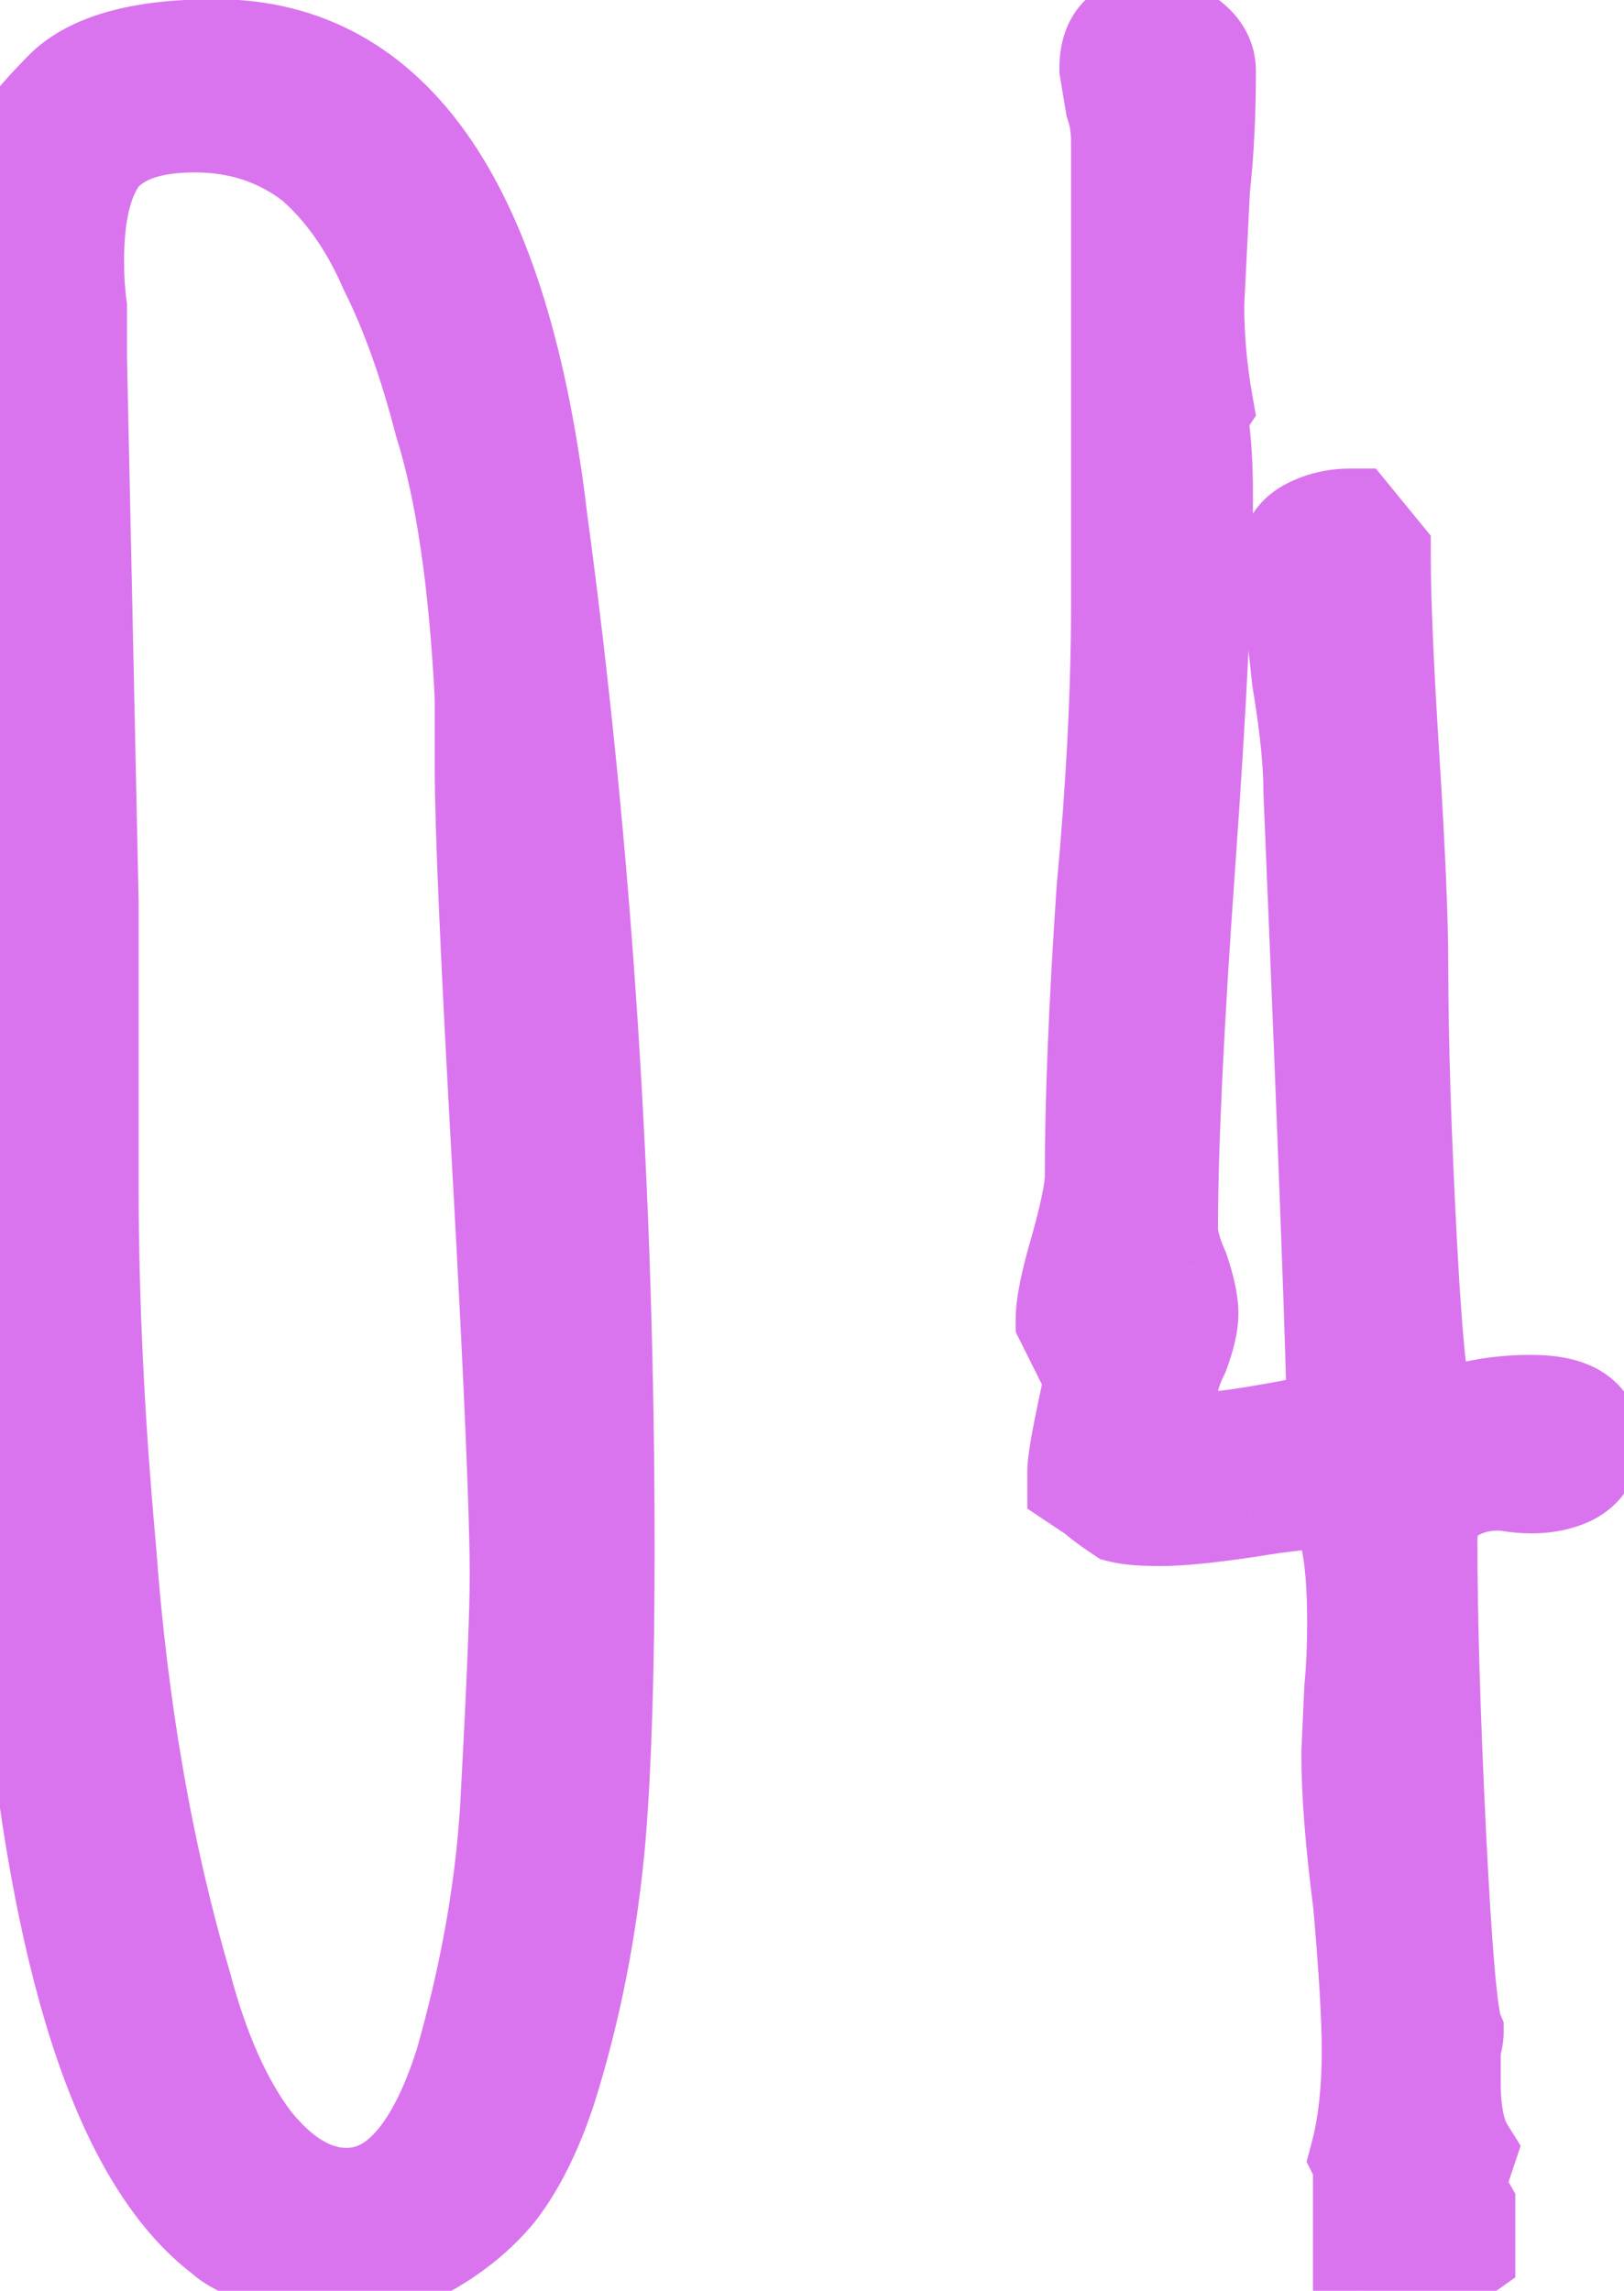
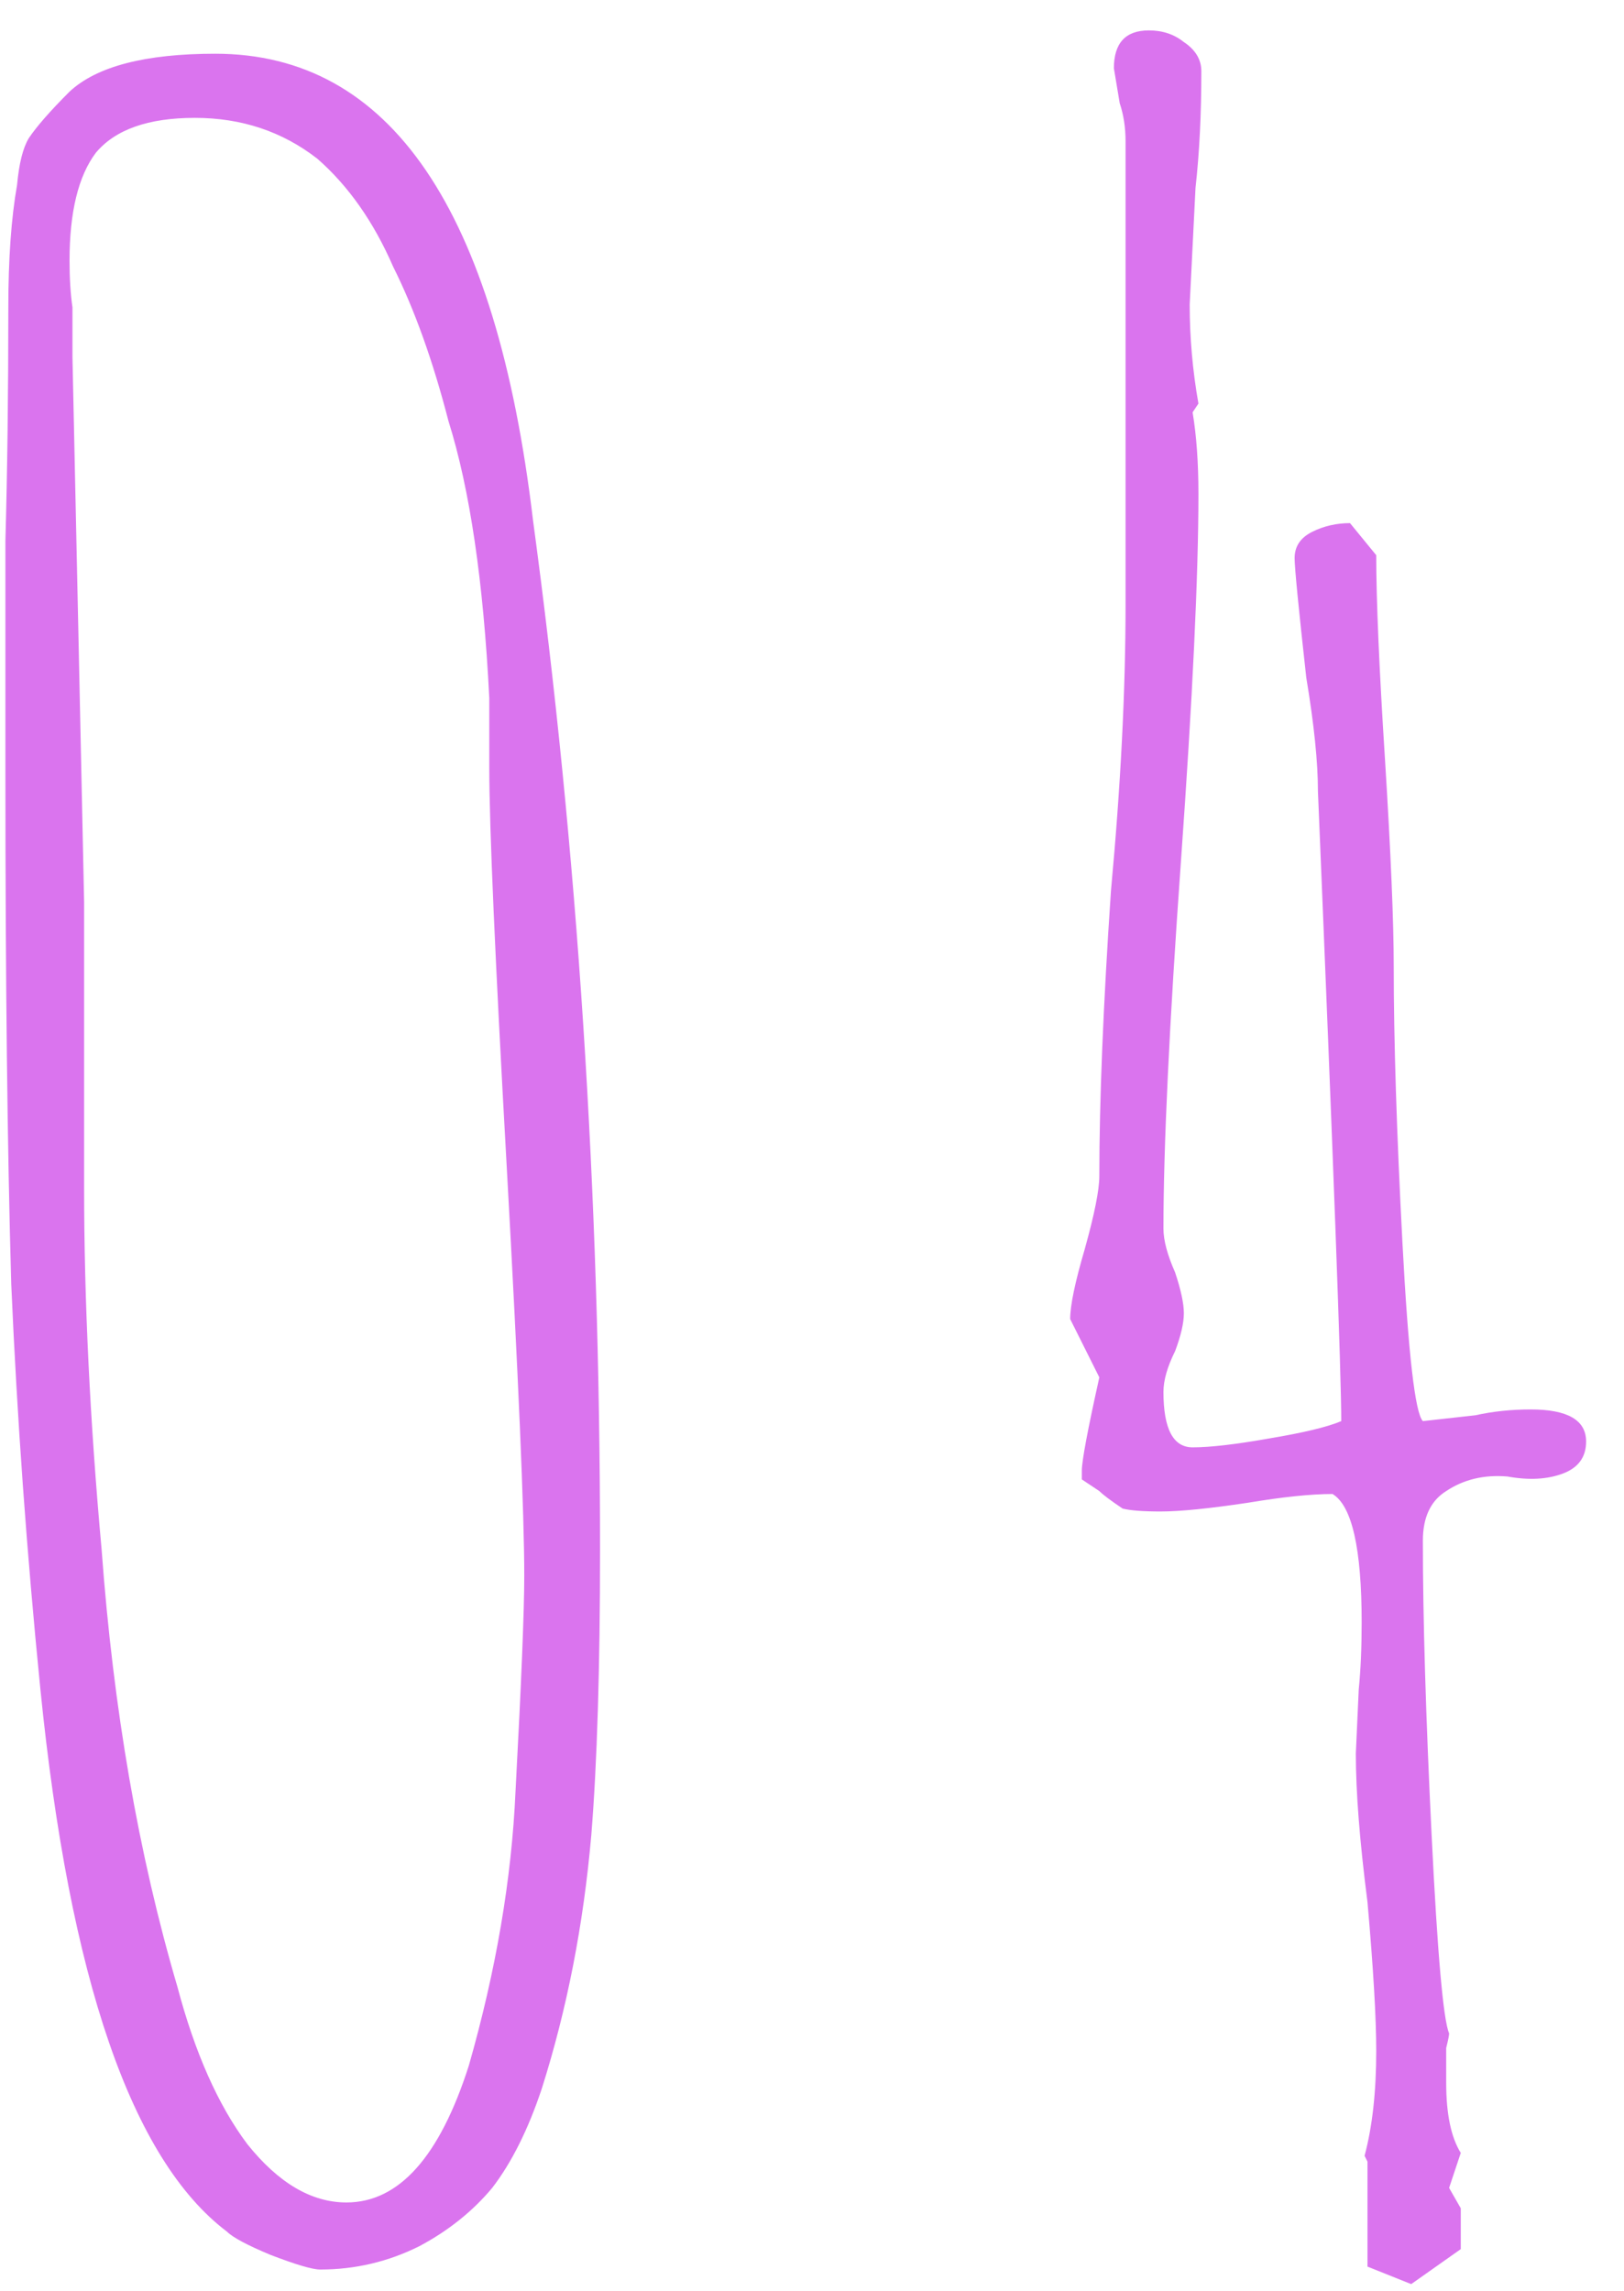
<svg xmlns="http://www.w3.org/2000/svg" width="39" height="55" viewBox="0 0 39 55" fill="none">
  <path d="M7.69 54.49C7.503 54.49 7.107 54.373 6.5 54.14C5.94 53.907 5.59 53.72 5.45 53.58C3.163 51.853 1.67 47.513 0.97 40.56C0.643 37.293 0.41 34.05 0.27 30.83C0.177 27.61 0.13 23.527 0.13 18.58V12.98C0.177 11.3 0.2 9.433 0.2 7.38C0.2 6.213 0.27 5.233 0.41 4.44C0.457 3.927 0.55 3.553 0.69 3.32C0.877 3.04 1.203 2.667 1.67 2.2C2.323 1.593 3.49 1.29 5.17 1.29C9.37 1.29 11.913 5.023 12.8 12.49C13.873 20.423 14.41 28.66 14.41 37.2C14.41 40.047 14.34 42.333 14.2 44.06C14.013 46.207 13.617 48.237 13.01 50.15C12.683 51.13 12.287 51.923 11.82 52.53C11.353 53.09 10.77 53.557 10.07 53.93C9.323 54.303 8.53 54.49 7.69 54.49ZM8.32 52.88C9.58 52.88 10.56 51.783 11.26 49.59C11.913 47.303 12.287 45.11 12.38 43.01C12.52 40.397 12.59 38.67 12.59 37.83C12.59 36.337 12.45 33.07 12.17 28.03C11.89 23.037 11.75 19.84 11.75 18.44V16.76C11.61 13.96 11.283 11.743 10.77 10.11C10.397 8.663 9.953 7.427 9.44 6.4C8.973 5.327 8.367 4.463 7.62 3.81C6.78 3.157 5.8 2.83 4.68 2.83C3.56 2.83 2.767 3.11 2.3 3.67C1.88 4.23 1.67 5.093 1.67 6.26C1.67 6.68 1.693 7.053 1.74 7.38V8.57L1.88 15.08L2.02 21.66V28.52C2.02 31.227 2.16 34.12 2.44 37.2C2.72 41.027 3.327 44.527 4.26 47.7C4.68 49.287 5.24 50.547 5.94 51.48C6.687 52.413 7.48 52.88 8.32 52.88ZM32.84 54.42V51.9L32.77 51.76C32.957 51.06 33.05 50.22 33.05 49.24C33.05 48.447 32.98 47.257 32.84 45.67C32.654 44.223 32.56 43.033 32.56 42.1L32.63 40.56C32.677 40.093 32.7 39.557 32.7 38.95C32.7 37.177 32.467 36.15 32 35.87C31.487 35.87 30.81 35.94 29.97 36.08C29.037 36.22 28.337 36.29 27.87 36.29C27.45 36.29 27.147 36.267 26.96 36.22C26.68 36.033 26.494 35.893 26.4 35.8L25.98 35.52V35.31C25.98 35.077 26.12 34.33 26.4 33.07L25.7 31.67C25.7 31.343 25.817 30.783 26.05 29.99C26.284 29.15 26.4 28.567 26.4 28.24C26.4 26.42 26.494 24.133 26.68 21.38C26.914 18.86 27.03 16.573 27.03 14.52V3.39C27.03 3.063 26.984 2.76 26.89 2.48L26.75 1.64C26.75 1.033 27.03 0.73 27.59 0.73C27.917 0.73 28.197 0.823 28.43 1.01C28.71 1.197 28.85 1.43 28.85 1.71C28.85 2.737 28.804 3.67 28.71 4.51L28.57 7.31C28.57 8.103 28.64 8.897 28.78 9.69L28.64 9.9C28.734 10.46 28.78 11.113 28.78 11.86C28.78 13.82 28.64 16.76 28.36 20.68C28.08 24.6 27.94 27.54 27.94 29.5C27.94 29.78 28.034 30.13 28.22 30.55C28.36 30.97 28.43 31.297 28.43 31.53C28.43 31.763 28.36 32.067 28.22 32.44C28.034 32.813 27.94 33.14 27.94 33.42C27.94 34.307 28.174 34.75 28.64 34.75C29.06 34.75 29.667 34.68 30.46 34.54C31.3 34.4 31.884 34.26 32.21 34.12C32.21 33 32.024 27.96 31.65 19C31.65 18.3 31.557 17.39 31.37 16.27C31.184 14.59 31.09 13.633 31.09 13.4C31.09 13.12 31.23 12.91 31.51 12.77C31.79 12.63 32.094 12.56 32.42 12.56L33.05 13.33C33.05 14.403 33.12 16.037 33.26 18.23C33.4 20.47 33.47 22.127 33.47 23.2C33.47 24.973 33.54 27.19 33.68 29.85C33.82 32.51 33.984 33.933 34.17 34.12L35.43 33.98C35.85 33.887 36.294 33.84 36.76 33.84C37.647 33.84 38.09 34.097 38.09 34.61C38.09 34.983 37.904 35.24 37.53 35.38C37.157 35.52 36.714 35.543 36.2 35.45C35.64 35.403 35.15 35.52 34.73 35.8C34.357 36.033 34.17 36.43 34.17 36.99C34.17 38.857 34.24 41.213 34.38 44.06C34.52 46.907 34.66 48.493 34.8 48.82C34.8 48.867 34.777 48.983 34.73 49.17C34.73 49.357 34.73 49.637 34.73 50.01C34.73 50.757 34.847 51.317 35.08 51.69L34.8 52.53L35.08 53.02V54L33.89 54.84L32.84 54.42Z" fill="#DA74EE" />
-   <path d="M6.5 54.14L5.996 55.349L6.013 55.356L6.03 55.362L6.5 54.14ZM5.45 53.58L6.376 52.654L6.312 52.59L6.239 52.535L5.45 53.58ZM0.97 40.56L-0.333 40.69L-0.333 40.691L0.97 40.56ZM0.27 30.83L-1.039 30.868L-1.039 30.877L-1.038 30.887L0.27 30.83ZM0.13 12.98L-1.179 12.944L-1.18 12.962V12.98H0.13ZM0.41 4.44L1.7 4.668L1.709 4.613L1.714 4.559L0.41 4.44ZM0.69 3.32L-0.4 2.594L-0.417 2.619L-0.433 2.646L0.69 3.32ZM1.67 2.2L0.779 1.24L0.761 1.257L0.744 1.274L1.67 2.2ZM12.8 12.49L11.499 12.644L11.501 12.655L11.502 12.666L12.8 12.49ZM14.2 44.06L15.505 44.173L15.505 44.166L14.2 44.06ZM13.01 50.15L14.252 50.564L14.255 50.555L14.258 50.546L13.01 50.15ZM11.82 52.53L12.826 53.368L12.842 53.349L12.858 53.328L11.82 52.53ZM10.07 53.93L10.656 55.101L10.671 55.094L10.686 55.086L10.07 53.93ZM11.26 49.59L12.508 49.988L12.514 49.969L12.519 49.95L11.26 49.59ZM12.38 43.01L11.072 42.94L11.072 42.952L12.38 43.01ZM12.17 28.03L13.478 27.957L13.478 27.957L12.17 28.03ZM11.75 16.76H13.06V16.727L13.058 16.695L11.75 16.76ZM10.77 10.11L9.502 10.437L9.51 10.47L9.521 10.503L10.77 10.11ZM9.44 6.4L8.239 6.922L8.253 6.954L8.269 6.986L9.44 6.4ZM7.62 3.81L8.482 2.824L8.454 2.799L8.424 2.776L7.62 3.81ZM2.3 3.67L1.294 2.832L1.272 2.857L1.252 2.884L2.3 3.67ZM1.74 7.38H3.05V7.287L3.036 7.195L1.74 7.38ZM1.74 8.57H0.43V8.584L0.431 8.598L1.74 8.57ZM1.88 15.08L3.189 15.052L3.189 15.052L1.88 15.08ZM2.02 21.66H3.33V21.646L3.329 21.632L2.02 21.66ZM2.44 37.2L3.746 37.104L3.745 37.093L3.744 37.081L2.44 37.2ZM4.26 47.7L5.526 47.365L5.521 47.348L5.516 47.331L4.26 47.7ZM5.94 51.48L4.892 52.266L4.905 52.282L4.917 52.298L5.94 51.48ZM7.69 53.18C7.765 53.18 7.799 53.19 7.767 53.184C7.744 53.179 7.697 53.168 7.622 53.146C7.471 53.102 7.257 53.028 6.97 52.918L6.03 55.362C6.35 55.485 6.637 55.587 6.883 55.659C7.092 55.72 7.394 55.8 7.69 55.8V53.18ZM7.004 52.931C6.744 52.823 6.558 52.736 6.434 52.669C6.372 52.636 6.337 52.615 6.321 52.604C6.3 52.59 6.328 52.606 6.376 52.654L4.524 54.506C4.737 54.719 5.002 54.875 5.201 54.981C5.427 55.101 5.696 55.224 5.996 55.349L7.004 52.931ZM6.239 52.535C5.395 51.897 4.562 50.663 3.853 48.604C3.152 46.565 2.618 43.851 2.273 40.429L-0.333 40.691C0.022 44.222 0.585 47.155 1.377 49.456C2.161 51.737 3.219 53.536 4.661 54.625L6.239 52.535ZM2.273 40.43C1.949 37.187 1.717 33.968 1.578 30.773L-1.038 30.887C-0.897 34.132 -0.662 37.4 -0.333 40.69L2.273 40.43ZM1.579 30.792C1.486 27.59 1.44 23.52 1.44 18.58H-1.18C-1.18 23.533 -1.133 27.631 -1.039 30.868L1.579 30.792ZM1.44 18.58V12.98H-1.18V18.58H1.44ZM1.439 13.016C1.486 11.322 1.51 9.443 1.51 7.38H-1.11C-1.11 9.424 -1.133 11.278 -1.179 12.944L1.439 13.016ZM1.51 7.38C1.51 6.259 1.577 5.361 1.7 4.668L-0.88 4.212C-1.037 5.106 -1.11 6.168 -1.11 7.38H1.51ZM1.714 4.559C1.733 4.348 1.76 4.196 1.786 4.093C1.813 3.984 1.831 3.964 1.813 3.994L-0.433 2.646C-0.729 3.14 -0.843 3.757 -0.894 4.321L1.714 4.559ZM1.78 4.046C1.892 3.878 2.144 3.578 2.596 3.126L0.744 1.274C0.263 1.755 -0.139 2.202 -0.4 2.594L1.78 4.046ZM2.561 3.16C2.833 2.907 3.562 2.6 5.17 2.6V-0.02C3.418 -0.02 1.814 0.279 0.779 1.24L2.561 3.16ZM5.17 2.6C6.799 2.6 8.096 3.287 9.145 4.827C10.244 6.441 11.066 8.998 11.499 12.644L14.101 12.336C13.647 8.515 12.754 5.472 11.31 3.353C9.816 1.16 7.741 -0.02 5.17 -0.02V2.6ZM11.502 12.666C12.567 20.537 13.1 28.715 13.1 37.2H15.72C15.72 28.605 15.18 20.31 14.098 12.314L11.502 12.666ZM13.1 37.2C13.1 40.031 13.031 42.278 12.895 43.954L15.505 44.166C15.649 42.389 15.72 40.063 15.72 37.2H13.1ZM12.895 43.947C12.716 46.004 12.337 47.939 11.762 49.754L14.258 50.546C14.896 48.534 15.31 46.409 15.505 44.173L12.895 43.947ZM11.768 49.736C11.472 50.623 11.134 51.273 10.782 51.731L12.858 53.328C13.439 52.573 13.895 51.638 14.252 50.564L11.768 49.736ZM10.814 51.692C10.465 52.111 10.018 52.474 9.454 52.774L10.686 55.086C11.522 54.64 12.242 54.069 12.826 53.368L10.814 51.692ZM9.484 52.759C8.921 53.04 8.328 53.18 7.69 53.18V55.8C8.732 55.8 9.726 55.566 10.656 55.101L9.484 52.759ZM8.32 54.19C9.386 54.19 10.284 53.705 10.976 52.93C11.639 52.189 12.13 51.172 12.508 49.988L10.012 49.192C9.69 50.202 9.341 50.83 9.023 51.185C8.736 51.506 8.514 51.57 8.32 51.57V54.19ZM12.519 49.95C13.197 47.578 13.59 45.283 13.688 43.068L11.072 42.952C10.983 44.937 10.63 47.029 10.001 49.23L12.519 49.95ZM13.688 43.08C13.827 40.474 13.9 38.711 13.9 37.83H11.28C11.28 38.629 11.213 40.32 11.072 42.94L13.688 43.08ZM13.9 37.83C13.9 36.293 13.757 32.988 13.478 27.957L10.862 28.103C11.143 33.152 11.28 36.38 11.28 37.83H13.9ZM13.478 27.957C13.197 22.953 13.06 19.796 13.06 18.44H10.44C10.44 19.884 10.583 23.121 10.862 28.103L13.478 27.957ZM13.06 18.44V16.76H10.44V18.44H13.06ZM13.058 16.695C12.915 13.844 12.58 11.502 12.019 9.717L9.521 10.503C9.986 11.984 10.305 14.076 10.442 16.825L13.058 16.695ZM12.038 9.783C11.648 8.272 11.176 6.944 10.611 5.814L8.269 6.986C8.731 7.909 9.145 9.055 9.502 10.437L12.038 9.783ZM10.641 5.878C10.111 4.658 9.399 3.626 8.482 2.824L6.758 4.796C7.335 5.3 7.836 5.995 8.239 6.922L10.641 5.878ZM8.424 2.776C7.342 1.934 6.075 1.52 4.68 1.52V4.14C5.525 4.14 6.218 4.379 6.816 4.844L8.424 2.776ZM4.68 1.52C3.381 1.52 2.118 1.842 1.294 2.832L3.306 4.508C3.415 4.378 3.739 4.14 4.68 4.14V1.52ZM1.252 2.884C0.582 3.778 0.36 4.982 0.36 6.26H2.98C2.98 5.205 3.178 4.682 3.348 4.456L1.252 2.884ZM0.36 6.26C0.36 6.726 0.386 7.163 0.444 7.565L3.036 7.195C3.001 6.943 2.98 6.634 2.98 6.26H0.36ZM0.43 7.38V8.57H3.05V7.38H0.43ZM0.431 8.598L0.571 15.108L3.189 15.052L3.049 8.542L0.431 8.598ZM0.571 15.108L0.711 21.688L3.329 21.632L3.189 15.052L0.571 15.108ZM0.71 21.66V28.52H3.33V21.66H0.71ZM0.71 28.52C0.71 31.271 0.853 34.205 1.136 37.319L3.744 37.081C3.467 34.035 3.33 31.182 3.33 28.52H0.71ZM1.134 37.296C1.42 41.201 2.04 44.794 3.004 48.069L5.516 47.331C4.613 44.259 4.02 40.853 3.746 37.104L1.134 37.296ZM2.994 48.035C3.441 49.723 4.059 51.155 4.892 52.266L6.988 50.694C6.421 49.938 5.919 48.85 5.526 47.365L2.994 48.035ZM4.917 52.298C5.803 53.405 6.934 54.19 8.32 54.19V51.57C8.026 51.57 7.571 51.422 6.963 50.662L4.917 52.298ZM32.84 54.42H31.531V55.307L32.354 55.636L32.84 54.42ZM32.84 51.9H34.15V51.591L34.012 51.314L32.84 51.9ZM32.77 51.76L31.505 51.423L31.377 51.902L31.599 52.346L32.77 51.76ZM32.84 45.67L34.145 45.555L34.142 45.529L34.139 45.502L32.84 45.67ZM32.56 42.1L31.252 42.041L31.251 42.07V42.1H32.56ZM32.63 40.56L31.327 40.43L31.324 40.465L31.322 40.501L32.63 40.56ZM32 35.87L32.674 34.747L32.363 34.56H32V35.87ZM29.97 36.08L30.165 37.375L30.175 37.374L30.186 37.372L29.97 36.08ZM26.96 36.22L26.234 37.31L26.422 37.435L26.643 37.49L26.96 36.22ZM26.4 35.8L27.326 34.874L27.235 34.782L27.127 34.71L26.4 35.8ZM25.98 35.52H24.671V36.221L25.254 36.61L25.98 35.52ZM26.4 33.07L27.679 33.354L27.78 32.9L27.572 32.484L26.4 33.07ZM25.7 31.67H24.391V31.979L24.529 32.256L25.7 31.67ZM26.05 29.99L27.307 30.36L27.309 30.35L27.312 30.34L26.05 29.99ZM26.68 21.38L25.376 21.259L25.375 21.275L25.374 21.291L26.68 21.38ZM26.89 2.48L25.598 2.695L25.615 2.797L25.648 2.894L26.89 2.48ZM26.75 1.64H25.441V1.748L25.458 1.855L26.75 1.64ZM28.43 1.01L27.612 2.033L27.657 2.068L27.704 2.1L28.43 1.01ZM28.71 4.51L27.409 4.365L27.404 4.405L27.402 4.445L28.71 4.51ZM28.57 7.31L27.262 7.245L27.261 7.277V7.31H28.57ZM28.78 9.69L29.87 10.416L30.161 9.98L30.07 9.462L28.78 9.69ZM28.64 9.9L27.55 9.174L27.263 9.604L27.348 10.115L28.64 9.9ZM28.36 20.68L29.667 20.773L29.667 20.773L28.36 20.68ZM28.22 30.55L29.463 30.136L29.443 30.076L29.417 30.018L28.22 30.55ZM28.22 32.44L29.392 33.026L29.422 32.964L29.447 32.9L28.22 32.44ZM30.46 34.54L30.245 33.248L30.233 33.25L30.46 34.54ZM32.21 34.12L32.726 35.324L33.52 34.984V34.12H32.21ZM31.65 19H30.341V19.027L30.342 19.055L31.65 19ZM31.37 16.27L30.069 16.415L30.073 16.45L30.078 16.485L31.37 16.27ZM31.51 12.77L30.924 11.599L30.924 11.599L31.51 12.77ZM32.42 12.56L33.434 11.731L33.041 11.25H32.42V12.56ZM33.05 13.33H34.36V12.863L34.064 12.501L33.05 13.33ZM33.26 18.23L34.567 18.148L34.567 18.147L33.26 18.23ZM33.68 29.85L32.372 29.919L32.372 29.919L33.68 29.85ZM34.17 34.12L33.244 35.046L33.689 35.491L34.315 35.422L34.17 34.12ZM35.43 33.98L35.575 35.282L35.645 35.274L35.714 35.258L35.43 33.98ZM37.53 35.38L37.99 36.606L37.99 36.606L37.53 35.38ZM36.2 35.45L36.434 34.161L36.372 34.15L36.309 34.145L36.2 35.45ZM34.73 35.8L35.424 36.911L35.441 36.9L35.457 36.89L34.73 35.8ZM34.38 44.06L35.688 43.996L35.688 43.996L34.38 44.06ZM34.8 48.82H36.11V48.551L36.004 48.304L34.8 48.82ZM34.73 49.17L33.46 48.852L33.421 49.009V49.17H34.73ZM35.08 51.69L36.323 52.104L36.518 51.519L36.191 50.996L35.08 51.69ZM34.8 52.53L33.558 52.116L33.373 52.671L33.663 53.18L34.8 52.53ZM35.08 53.02H36.39V52.672L36.217 52.37L35.08 53.02ZM35.08 54L35.836 55.07L36.39 54.679V54H35.08ZM33.89 54.84L33.404 56.056L34.064 56.32L34.645 55.91L33.89 54.84ZM34.15 54.42V51.9H31.531V54.42H34.15ZM34.012 51.314L33.942 51.174L31.599 52.346L31.669 52.486L34.012 51.314ZM34.036 52.097C34.26 51.256 34.36 50.297 34.36 49.24H31.741C31.741 50.143 31.654 50.864 31.505 51.423L34.036 52.097ZM34.36 49.24C34.36 48.387 34.285 47.15 34.145 45.555L31.536 45.785C31.675 47.364 31.741 48.507 31.741 49.24H34.36ZM34.139 45.502C33.956 44.084 33.87 42.955 33.87 42.1H31.251C31.251 43.111 31.351 44.362 31.541 45.838L34.139 45.502ZM33.868 42.16L33.938 40.62L31.322 40.501L31.252 42.041L33.868 42.16ZM33.933 40.69C33.985 40.17 34.01 39.588 34.01 38.95H31.391C31.391 39.525 31.368 40.017 31.327 40.43L33.933 40.69ZM34.01 38.95C34.01 38.022 33.95 37.211 33.802 36.56C33.672 35.987 33.398 35.181 32.674 34.747L31.326 36.993C31.18 36.905 31.137 36.811 31.152 36.838C31.166 36.865 31.206 36.954 31.248 37.14C31.334 37.516 31.391 38.104 31.391 38.95H34.01ZM32 34.56C31.383 34.56 30.626 34.643 29.755 34.788L30.186 37.372C30.994 37.237 31.59 37.18 32 37.18V34.56ZM29.776 34.785C28.856 34.923 28.235 34.98 27.87 34.98V37.6C28.439 37.6 29.218 37.517 30.165 37.375L29.776 34.785ZM27.87 34.98C27.682 34.98 27.537 34.975 27.428 34.967C27.313 34.958 27.271 34.948 27.278 34.95L26.643 37.49C26.997 37.579 27.439 37.6 27.87 37.6V34.98ZM27.687 35.13C27.559 35.045 27.464 34.978 27.396 34.927C27.321 34.871 27.308 34.856 27.326 34.874L25.474 36.726C25.67 36.922 25.959 37.126 26.234 37.31L27.687 35.13ZM27.127 34.71L26.707 34.43L25.254 36.61L25.674 36.89L27.127 34.71ZM27.29 35.52V35.31H24.671V35.52H27.29ZM27.29 35.31C27.29 35.338 27.297 35.217 27.372 34.816C27.439 34.464 27.54 33.978 27.679 33.354L25.122 32.786C24.98 33.422 24.872 33.94 24.798 34.334C24.733 34.679 24.671 35.049 24.671 35.31H27.29ZM27.572 32.484L26.872 31.084L24.529 32.256L25.229 33.656L27.572 32.484ZM27.01 31.67C27.01 31.555 27.071 31.161 27.307 30.36L24.794 29.62C24.563 30.405 24.391 31.132 24.391 31.67H27.01ZM27.312 30.34C27.541 29.515 27.71 28.769 27.71 28.24H25.091C25.091 28.364 25.026 28.785 24.788 29.64L27.312 30.34ZM27.71 28.24C27.71 26.46 27.801 24.206 27.987 21.469L25.374 21.291C25.186 24.061 25.091 26.38 25.091 28.24H27.71ZM27.984 21.501C28.221 18.949 28.34 16.622 28.34 14.52H25.721C25.721 16.525 25.607 18.771 25.376 21.259L27.984 21.501ZM28.34 14.52V3.39H25.721V14.52H28.34ZM28.34 3.39C28.34 2.937 28.275 2.493 28.133 2.066L25.648 2.894C25.692 3.027 25.721 3.189 25.721 3.39H28.34ZM28.182 2.265L28.042 1.425L25.458 1.855L25.598 2.695L28.182 2.265ZM28.06 1.64C28.06 1.514 28.091 1.663 27.923 1.846C27.736 2.048 27.54 2.04 27.59 2.04V-0.58C27.08 -0.58 26.465 -0.437 25.998 0.069C25.549 0.555 25.441 1.16 25.441 1.64H28.06ZM27.59 2.04C27.61 2.04 27.622 2.041 27.627 2.042C27.633 2.043 27.634 2.043 27.631 2.042C27.628 2.041 27.624 2.04 27.619 2.037C27.617 2.036 27.615 2.035 27.614 2.034C27.613 2.033 27.612 2.033 27.612 2.033L29.248 -0.013C28.761 -0.403 28.185 -0.58 27.59 -0.58V2.04ZM27.704 2.1C27.72 2.11 27.673 2.083 27.622 1.999C27.566 1.906 27.541 1.8 27.541 1.71H30.16C30.16 0.9 29.717 0.294 29.157 -0.08L27.704 2.1ZM27.541 1.71C27.541 2.698 27.496 3.582 27.409 4.365L30.012 4.655C30.111 3.758 30.16 2.775 30.16 1.71H27.541ZM27.402 4.445L27.262 7.245L29.878 7.375L30.018 4.575L27.402 4.445ZM27.261 7.31C27.261 8.181 27.337 9.05 27.491 9.918L30.07 9.462C29.943 8.743 29.88 8.026 29.88 7.31H27.261ZM27.691 8.964L27.55 9.174L29.73 10.627L29.87 10.416L27.691 8.964ZM27.348 10.115C27.427 10.586 27.471 11.164 27.471 11.86H30.09C30.09 11.062 30.04 10.334 29.932 9.685L27.348 10.115ZM27.471 11.86C27.471 13.771 27.333 16.674 27.054 20.587L29.667 20.773C29.947 16.846 30.09 13.868 30.09 11.86H27.471ZM27.054 20.587C26.773 24.514 26.631 27.491 26.631 29.5H29.25C29.25 27.588 29.387 24.686 29.667 20.773L27.054 20.587ZM26.631 29.5C26.631 30.044 26.804 30.589 27.023 31.082L29.417 30.018C29.345 29.855 29.301 29.729 29.276 29.635C29.25 29.54 29.25 29.498 29.25 29.5H26.631ZM26.978 30.964C27.037 31.142 27.075 31.281 27.097 31.384C27.12 31.493 27.121 31.536 27.121 31.53H29.74C29.74 31.081 29.615 30.592 29.463 30.136L26.978 30.964ZM27.121 31.53C27.121 31.521 27.121 31.553 27.102 31.638C27.083 31.721 27.049 31.833 26.994 31.98L29.447 32.9C29.608 32.468 29.74 31.994 29.74 31.53H27.121ZM27.049 31.854C26.812 32.328 26.631 32.861 26.631 33.42H29.25C29.25 33.424 29.249 33.395 29.27 33.325C29.29 33.255 29.327 33.156 29.392 33.026L27.049 31.854ZM26.631 33.42C26.631 33.935 26.691 34.524 26.956 35.028C27.099 35.299 27.316 35.572 27.633 35.773C27.956 35.978 28.308 36.06 28.64 36.06V33.44C28.739 33.44 28.887 33.467 29.035 33.56C29.177 33.651 29.248 33.758 29.274 33.807C29.297 33.851 29.287 33.851 29.274 33.776C29.261 33.703 29.25 33.588 29.25 33.42H26.631ZM28.64 36.06C29.177 36.06 29.874 35.973 30.688 35.83L30.233 33.25C29.459 33.387 28.943 33.44 28.64 33.44V36.06ZM30.675 35.832C31.515 35.692 32.24 35.532 32.726 35.324L31.694 32.916C31.527 32.988 31.085 33.108 30.245 33.248L30.675 35.832ZM33.52 34.12C33.52 32.965 33.331 27.884 32.959 18.945L30.342 19.055C30.716 28.036 30.901 33.035 30.901 34.12H33.52ZM32.96 19C32.96 18.198 32.854 17.208 32.662 16.055L30.078 16.485C30.259 17.572 30.341 18.402 30.341 19H32.96ZM32.672 16.125C32.579 15.287 32.51 14.635 32.464 14.165C32.441 13.93 32.424 13.745 32.413 13.608C32.408 13.54 32.404 13.487 32.402 13.448C32.4 13.405 32.4 13.393 32.4 13.4H29.781C29.781 13.727 29.888 14.787 30.069 16.415L32.672 16.125ZM32.4 13.4C32.4 13.489 32.374 13.626 32.285 13.759C32.202 13.884 32.111 13.934 32.096 13.941L30.924 11.599C30.629 11.746 30.329 11.971 30.105 12.306C29.877 12.649 29.781 13.031 29.781 13.4H32.4ZM32.096 13.941C32.186 13.896 32.288 13.87 32.42 13.87V11.25C31.899 11.25 31.394 11.364 30.924 11.599L32.096 13.941ZM31.407 13.389L32.037 14.159L34.064 12.501L33.434 11.731L31.407 13.389ZM31.741 13.33C31.741 14.447 31.813 16.115 31.953 18.313L34.567 18.147C34.428 15.959 34.36 14.36 34.36 13.33H31.741ZM31.953 18.312C32.093 20.547 32.161 22.17 32.161 23.2H34.78C34.78 22.084 34.708 20.393 34.567 18.148L31.953 18.312ZM32.161 23.2C32.161 25.005 32.232 27.246 32.372 29.919L34.988 29.781C34.849 27.134 34.78 24.942 34.78 23.2H32.161ZM32.372 29.919C32.443 31.257 32.52 32.31 32.607 33.062C32.649 33.434 32.697 33.763 32.755 34.026C32.783 34.157 32.82 34.301 32.871 34.441C32.906 34.538 33.008 34.81 33.244 35.046L35.096 33.194C35.206 33.304 35.265 33.406 35.289 33.45C35.316 33.499 35.329 33.535 35.332 33.543C35.337 33.559 35.33 33.541 35.314 33.47C35.284 33.331 35.248 33.102 35.209 32.763C35.132 32.092 35.058 31.103 34.988 29.781L32.372 29.919ZM34.315 35.422L35.575 35.282L35.286 32.678L34.026 32.818L34.315 35.422ZM35.714 35.258C36.034 35.188 36.381 35.15 36.76 35.15V32.53C36.206 32.53 35.667 32.586 35.146 32.702L35.714 35.258ZM36.76 35.15C36.923 35.15 37.03 35.162 37.094 35.174C37.16 35.187 37.151 35.194 37.102 35.166C37.044 35.133 36.948 35.058 36.872 34.927C36.796 34.795 36.781 34.675 36.781 34.61H39.4C39.4 33.887 39.041 33.262 38.414 32.899C37.896 32.599 37.287 32.53 36.76 32.53V35.15ZM36.781 34.61C36.781 34.57 36.794 34.445 36.891 34.312C36.983 34.186 37.078 34.151 37.07 34.154L37.99 36.606C38.355 36.469 38.731 36.236 39.009 35.853C39.293 35.463 39.4 35.023 39.4 34.61H36.781ZM37.07 34.154C36.977 34.189 36.785 34.225 36.434 34.161L35.966 36.739C36.642 36.861 37.337 36.851 37.99 36.606L37.07 34.154ZM36.309 34.145C35.49 34.077 34.698 34.248 34.004 34.71L35.457 36.89C35.603 36.792 35.791 36.73 36.092 36.755L36.309 34.145ZM34.036 34.689C33.175 35.228 32.861 36.118 32.861 36.99H35.48C35.48 36.851 35.504 36.813 35.495 36.83C35.491 36.84 35.481 36.857 35.464 36.876C35.447 36.894 35.432 36.906 35.424 36.911L34.036 34.689ZM32.861 36.99C32.861 38.886 32.932 41.266 33.072 44.124L35.688 43.996C35.549 41.161 35.48 38.827 35.48 36.99H32.861ZM33.072 44.124C33.142 45.554 33.213 46.682 33.286 47.5C33.322 47.908 33.359 48.254 33.399 48.528C33.432 48.751 33.485 49.075 33.596 49.336L36.004 48.304C36.046 48.402 36.029 48.405 35.991 48.149C35.961 47.945 35.929 47.655 35.895 47.27C35.827 46.502 35.758 45.413 35.688 43.996L33.072 44.124ZM33.491 48.82C33.491 48.796 33.491 48.776 33.492 48.761C33.493 48.745 33.494 48.732 33.495 48.722C33.497 48.703 33.498 48.689 33.499 48.683C33.5 48.676 33.501 48.673 33.501 48.674C33.501 48.675 33.5 48.679 33.498 48.686C33.496 48.699 33.491 48.72 33.485 48.749C33.478 48.777 33.47 48.812 33.46 48.852L36.001 49.488C36.026 49.385 36.05 49.286 36.067 49.199C36.077 49.147 36.11 48.989 36.11 48.82H33.491ZM33.421 49.17C33.421 49.17 33.421 49.171 33.421 49.171C33.421 49.172 33.421 49.172 33.421 49.172C33.421 49.173 33.421 49.173 33.421 49.173C33.421 49.174 33.421 49.174 33.421 49.174C33.421 49.175 33.421 49.175 33.421 49.175C33.421 49.176 33.421 49.176 33.421 49.177C33.421 49.177 33.421 49.177 33.421 49.178C33.421 49.178 33.421 49.178 33.421 49.179C33.421 49.179 33.421 49.18 33.421 49.18C33.421 49.18 33.421 49.181 33.421 49.181C33.421 49.181 33.421 49.182 33.421 49.182C33.421 49.182 33.421 49.183 33.421 49.183C33.421 49.184 33.421 49.184 33.421 49.184C33.421 49.185 33.421 49.185 33.421 49.185C33.421 49.186 33.421 49.186 33.421 49.187C33.421 49.187 33.421 49.187 33.421 49.188C33.421 49.188 33.421 49.188 33.421 49.189C33.421 49.189 33.421 49.19 33.421 49.19C33.421 49.19 33.421 49.191 33.421 49.191C33.421 49.191 33.421 49.192 33.421 49.192C33.421 49.193 33.421 49.193 33.421 49.193C33.421 49.194 33.421 49.194 33.421 49.195C33.421 49.195 33.421 49.195 33.421 49.196C33.421 49.196 33.421 49.197 33.421 49.197C33.421 49.197 33.421 49.198 33.421 49.198C33.421 49.198 33.421 49.199 33.421 49.199C33.421 49.2 33.421 49.2 33.421 49.2C33.421 49.201 33.421 49.201 33.421 49.202C33.421 49.202 33.421 49.202 33.421 49.203C33.421 49.203 33.421 49.203 33.421 49.204C33.421 49.204 33.421 49.205 33.421 49.205C33.421 49.205 33.421 49.206 33.421 49.206C33.421 49.206 33.421 49.207 33.421 49.207C33.421 49.208 33.421 49.208 33.421 49.208C33.421 49.209 33.421 49.209 33.421 49.21C33.421 49.21 33.421 49.21 33.421 49.211C33.421 49.211 33.421 49.212 33.421 49.212C33.421 49.212 33.421 49.213 33.421 49.213C33.421 49.214 33.421 49.214 33.421 49.214C33.421 49.215 33.421 49.215 33.421 49.215C33.421 49.216 33.421 49.216 33.421 49.217C33.421 49.217 33.421 49.217 33.421 49.218C33.421 49.218 33.421 49.219 33.421 49.219C33.421 49.219 33.421 49.22 33.421 49.22C33.421 49.221 33.421 49.221 33.421 49.221C33.421 49.222 33.421 49.222 33.421 49.223C33.421 49.223 33.421 49.223 33.421 49.224C33.421 49.224 33.421 49.225 33.421 49.225C33.421 49.225 33.421 49.226 33.421 49.226C33.421 49.227 33.421 49.227 33.421 49.227C33.421 49.228 33.421 49.228 33.421 49.229C33.421 49.229 33.421 49.229 33.421 49.23C33.421 49.23 33.421 49.231 33.421 49.231C33.421 49.231 33.421 49.232 33.421 49.232C33.421 49.233 33.421 49.233 33.421 49.233C33.421 49.234 33.421 49.234 33.421 49.235C33.421 49.235 33.421 49.235 33.421 49.236C33.421 49.236 33.421 49.237 33.421 49.237C33.421 49.237 33.421 49.238 33.421 49.238C33.421 49.239 33.421 49.239 33.421 49.239C33.421 49.24 33.421 49.24 33.421 49.241C33.421 49.241 33.421 49.242 33.421 49.242C33.421 49.242 33.421 49.243 33.421 49.243C33.421 49.244 33.421 49.244 33.421 49.244C33.421 49.245 33.421 49.245 33.421 49.246C33.421 49.246 33.421 49.246 33.421 49.247C33.421 49.247 33.421 49.248 33.421 49.248C33.421 49.248 33.421 49.249 33.421 49.249C33.421 49.25 33.421 49.25 33.421 49.251C33.421 49.251 33.421 49.251 33.421 49.252C33.421 49.252 33.421 49.253 33.421 49.253C33.421 49.254 33.421 49.254 33.421 49.254C33.421 49.255 33.421 49.255 33.421 49.255C33.421 49.256 33.421 49.256 33.421 49.257C33.421 49.257 33.421 49.258 33.421 49.258C33.421 49.258 33.421 49.259 33.421 49.259C33.421 49.26 33.421 49.26 33.421 49.261C33.421 49.261 33.421 49.261 33.421 49.262C33.421 49.262 33.421 49.263 33.421 49.263C33.421 49.264 33.421 49.264 33.421 49.264C33.421 49.265 33.421 49.265 33.421 49.266C33.421 49.266 33.421 49.266 33.421 49.267C33.421 49.267 33.421 49.268 33.421 49.268C33.421 49.269 33.421 49.269 33.421 49.269C33.421 49.27 33.421 49.27 33.421 49.271C33.421 49.271 33.421 49.272 33.421 49.272C33.421 49.272 33.421 49.273 33.421 49.273C33.421 49.274 33.421 49.274 33.421 49.275C33.421 49.275 33.421 49.275 33.421 49.276C33.421 49.276 33.421 49.277 33.421 49.277C33.421 49.278 33.421 49.278 33.421 49.278C33.421 49.279 33.421 49.279 33.421 49.28C33.421 49.28 33.421 49.281 33.421 49.281C33.421 49.281 33.421 49.282 33.421 49.282C33.421 49.283 33.421 49.283 33.421 49.283C33.421 49.284 33.421 49.284 33.421 49.285C33.421 49.285 33.421 49.286 33.421 49.286C33.421 49.287 33.421 49.287 33.421 49.287C33.421 49.288 33.421 49.288 33.421 49.289C33.421 49.289 33.421 49.29 33.421 49.29C33.421 49.291 33.421 49.291 33.421 49.291C33.421 49.292 33.421 49.292 33.421 49.293C33.421 49.293 33.421 49.294 33.421 49.294C33.421 49.294 33.421 49.295 33.421 49.295C33.421 49.296 33.421 49.296 33.421 49.297C33.421 49.297 33.421 49.297 33.421 49.298C33.421 49.298 33.421 49.299 33.421 49.299C33.421 49.3 33.421 49.3 33.421 49.301C33.421 49.301 33.421 49.301 33.421 49.302C33.421 49.302 33.421 49.303 33.421 49.303C33.421 49.304 33.421 49.304 33.421 49.305C33.421 49.305 33.421 49.306 33.421 49.306C33.421 49.306 33.421 49.307 33.421 49.307C33.421 49.308 33.421 49.308 33.421 49.309C33.421 49.309 33.421 49.309 33.421 49.31C33.421 49.31 33.421 49.311 33.421 49.311C33.421 49.312 33.421 49.312 33.421 49.313C33.421 49.313 33.421 49.313 33.421 49.314C33.421 49.314 33.421 49.315 33.421 49.315C33.421 49.316 33.421 49.316 33.421 49.317C33.421 49.317 33.421 49.318 33.421 49.318C33.421 49.318 33.421 49.319 33.421 49.319C33.421 49.32 33.421 49.32 33.421 49.321C33.421 49.321 33.421 49.322 33.421 49.322C33.421 49.322 33.421 49.323 33.421 49.323C33.421 49.324 33.421 49.324 33.421 49.325C33.421 49.325 33.421 49.326 33.421 49.326C33.421 49.327 33.421 49.327 33.421 49.328C33.421 49.328 33.421 49.328 33.421 49.329C33.421 49.329 33.421 49.33 33.421 49.33C33.421 49.331 33.421 49.331 33.421 49.332C33.421 49.332 33.421 49.333 33.421 49.333C33.421 49.333 33.421 49.334 33.421 49.334C33.421 49.335 33.421 49.335 33.421 49.336C33.421 49.336 33.421 49.337 33.421 49.337C33.421 49.338 33.421 49.338 33.421 49.339C33.421 49.339 33.421 49.339 33.421 49.34C33.421 49.34 33.421 49.341 33.421 49.341C33.421 49.342 33.421 49.342 33.421 49.343C33.421 49.343 33.421 49.344 33.421 49.344C33.421 49.344 33.421 49.345 33.421 49.346C33.421 49.346 33.421 49.346 33.421 49.347C33.421 49.347 33.421 49.348 33.421 49.348C33.421 49.349 33.421 49.349 33.421 49.35C33.421 49.35 33.421 49.351 33.421 49.351C33.421 49.352 33.421 49.352 33.421 49.352C33.421 49.353 33.421 49.353 33.421 49.354C33.421 49.354 33.421 49.355 33.421 49.355C33.421 49.356 33.421 49.356 33.421 49.357C33.421 49.357 33.421 49.358 33.421 49.358C33.421 49.359 33.421 49.359 33.421 49.359C33.421 49.36 33.421 49.361 33.421 49.361C33.421 49.361 33.421 49.362 33.421 49.362C33.421 49.363 33.421 49.363 33.421 49.364C33.421 49.364 33.421 49.365 33.421 49.365C33.421 49.366 33.421 49.366 33.421 49.367C33.421 49.367 33.421 49.368 33.421 49.368C33.421 49.368 33.421 49.369 33.421 49.37C33.421 49.37 33.421 49.37 33.421 49.371C33.421 49.371 33.421 49.372 33.421 49.372C33.421 49.373 33.421 49.373 33.421 49.374C33.421 49.374 33.421 49.375 33.421 49.375C33.421 49.376 33.421 49.376 33.421 49.377C33.421 49.377 33.421 49.378 33.421 49.378C33.421 49.379 33.421 49.379 33.421 49.38C33.421 49.38 33.421 49.38 33.421 49.381C33.421 49.382 33.421 49.382 33.421 49.382C33.421 49.383 33.421 49.383 33.421 49.384C33.421 49.384 33.421 49.385 33.421 49.385C33.421 49.386 33.421 49.386 33.421 49.387C33.421 49.387 33.421 49.388 33.421 49.388C33.421 49.389 33.421 49.389 33.421 49.39C33.421 49.39 33.421 49.391 33.421 49.391C33.421 49.392 33.421 49.392 33.421 49.393C33.421 49.393 33.421 49.394 33.421 49.394C33.421 49.395 33.421 49.395 33.421 49.396C33.421 49.396 33.421 49.397 33.421 49.397C33.421 49.398 33.421 49.398 33.421 49.398C33.421 49.399 33.421 49.4 33.421 49.4C33.421 49.401 33.421 49.401 33.421 49.401C33.421 49.402 33.421 49.403 33.421 49.403C33.421 49.404 33.421 49.404 33.421 49.404C33.421 49.405 33.421 49.405 33.421 49.406C33.421 49.406 33.421 49.407 33.421 49.407C33.421 49.408 33.421 49.408 33.421 49.409C33.421 49.409 33.421 49.41 33.421 49.41C33.421 49.411 33.421 49.411 33.421 49.412C33.421 49.412 33.421 49.413 33.421 49.413C33.421 49.414 33.421 49.414 33.421 49.415C33.421 49.415 33.421 49.416 33.421 49.416C33.421 49.417 33.421 49.417 33.421 49.418C33.421 49.418 33.421 49.419 33.421 49.419C33.421 49.42 33.421 49.42 33.421 49.421C33.421 49.421 33.421 49.422 33.421 49.422C33.421 49.423 33.421 49.423 33.421 49.424C33.421 49.424 33.421 49.425 33.421 49.425C33.421 49.426 33.421 49.426 33.421 49.427C33.421 49.427 33.421 49.428 33.421 49.428C33.421 49.429 33.421 49.429 33.421 49.43C33.421 49.431 33.421 49.431 33.421 49.431C33.421 49.432 33.421 49.432 33.421 49.433C33.421 49.434 33.421 49.434 33.421 49.434C33.421 49.435 33.421 49.435 33.421 49.436C33.421 49.437 33.421 49.437 33.421 49.438C33.421 49.438 33.421 49.439 33.421 49.439C33.421 49.44 33.421 49.44 33.421 49.441C33.421 49.441 33.421 49.442 33.421 49.442C33.421 49.443 33.421 49.443 33.421 49.444C33.421 49.444 33.421 49.445 33.421 49.445C33.421 49.446 33.421 49.446 33.421 49.447C33.421 49.447 33.421 49.448 33.421 49.448C33.421 49.449 33.421 49.449 33.421 49.45C33.421 49.45 33.421 49.451 33.421 49.451C33.421 49.452 33.421 49.453 33.421 49.453C33.421 49.453 33.421 49.454 33.421 49.455C33.421 49.455 33.421 49.456 33.421 49.456C33.421 49.457 33.421 49.457 33.421 49.458C33.421 49.458 33.421 49.459 33.421 49.459C33.421 49.46 33.421 49.46 33.421 49.461C33.421 49.461 33.421 49.462 33.421 49.462C33.421 49.463 33.421 49.463 33.421 49.464C33.421 49.464 33.421 49.465 33.421 49.465C33.421 49.466 33.421 49.467 33.421 49.467C33.421 49.468 33.421 49.468 33.421 49.469C33.421 49.469 33.421 49.47 33.421 49.47C33.421 49.471 33.421 49.471 33.421 49.472C33.421 49.472 33.421 49.473 33.421 49.473C33.421 49.474 33.421 49.474 33.421 49.475C33.421 49.475 33.421 49.476 33.421 49.477C33.421 49.477 33.421 49.477 33.421 49.478C33.421 49.479 33.421 49.479 33.421 49.48C33.421 49.48 33.421 49.481 33.421 49.481C33.421 49.482 33.421 49.482 33.421 49.483C33.421 49.483 33.421 49.484 33.421 49.484C33.421 49.485 33.421 49.486 33.421 49.486C33.421 49.486 33.421 49.487 33.421 49.488C33.421 49.488 33.421 49.489 33.421 49.489C33.421 49.49 33.421 49.49 33.421 49.491C33.421 49.491 33.421 49.492 33.421 49.492C33.421 49.493 33.421 49.493 33.421 49.494C33.421 49.495 33.421 49.495 33.421 49.496C33.421 49.496 33.421 49.497 33.421 49.497C33.421 49.498 33.421 49.498 33.421 49.499C33.421 49.499 33.421 49.5 33.421 49.501C33.421 49.501 33.421 49.502 33.421 49.502C33.421 49.503 33.421 49.503 33.421 49.504C33.421 49.504 33.421 49.505 33.421 49.505C33.421 49.506 33.421 49.506 33.421 49.507C33.421 49.508 33.421 49.508 33.421 49.509C33.421 49.509 33.421 49.51 33.421 49.51C33.421 49.511 33.421 49.511 33.421 49.512C33.421 49.512 33.421 49.513 33.421 49.514C33.421 49.514 33.421 49.514 33.421 49.515C33.421 49.516 33.421 49.516 33.421 49.517C33.421 49.517 33.421 49.518 33.421 49.518C33.421 49.519 33.421 49.52 33.421 49.52C33.421 49.52 33.421 49.521 33.421 49.522C33.421 49.522 33.421 49.523 33.421 49.523C33.421 49.524 33.421 49.524 33.421 49.525C33.421 49.526 33.421 49.526 33.421 49.527C33.421 49.527 33.421 49.528 33.421 49.528C33.421 49.529 33.421 49.529 33.421 49.53C33.421 49.53 33.421 49.531 33.421 49.532C33.421 49.532 33.421 49.533 33.421 49.533C33.421 49.534 33.421 49.534 33.421 49.535C33.421 49.535 33.421 49.536 33.421 49.536C33.421 49.537 33.421 49.538 33.421 49.538C33.421 49.539 33.421 49.539 33.421 49.54C33.421 49.54 33.421 49.541 33.421 49.541C33.421 49.542 33.421 49.543 33.421 49.543C33.421 49.544 33.421 49.544 33.421 49.545C33.421 49.545 33.421 49.546 33.421 49.547C33.421 49.547 33.421 49.548 33.421 49.548C33.421 49.549 33.421 49.549 33.421 49.55C33.421 49.55 33.421 49.551 33.421 49.552C33.421 49.552 33.421 49.553 33.421 49.553C33.421 49.554 33.421 49.554 33.421 49.555C33.421 49.556 33.421 49.556 33.421 49.557C33.421 49.557 33.421 49.558 33.421 49.558C33.421 49.559 33.421 49.559 33.421 49.56C33.421 49.561 33.421 49.561 33.421 49.562C33.421 49.562 33.421 49.563 33.421 49.563C33.421 49.564 33.421 49.565 33.421 49.565C33.421 49.566 33.421 49.566 33.421 49.567C33.421 49.567 33.421 49.568 33.421 49.569C33.421 49.569 33.421 49.57 33.421 49.57C33.421 49.571 33.421 49.571 33.421 49.572C33.421 49.572 33.421 49.573 33.421 49.574C33.421 49.574 33.421 49.575 33.421 49.575C33.421 49.576 33.421 49.576 33.421 49.577C33.421 49.578 33.421 49.578 33.421 49.579C33.421 49.579 33.421 49.58 33.421 49.58C33.421 49.581 33.421 49.582 33.421 49.582C33.421 49.583 33.421 49.583 33.421 49.584C33.421 49.584 33.421 49.585 33.421 49.586C33.421 49.586 33.421 49.587 33.421 49.587C33.421 49.588 33.421 49.589 33.421 49.589C33.421 49.59 33.421 49.59 33.421 49.591C33.421 49.591 33.421 49.592 33.421 49.593C33.421 49.593 33.421 49.594 33.421 49.594C33.421 49.595 33.421 49.595 33.421 49.596C33.421 49.597 33.421 49.597 33.421 49.598C33.421 49.598 33.421 49.599 33.421 49.599C33.421 49.6 33.421 49.601 33.421 49.601C33.421 49.602 33.421 49.602 33.421 49.603C33.421 49.603 33.421 49.604 33.421 49.605C33.421 49.605 33.421 49.606 33.421 49.606C33.421 49.607 33.421 49.608 33.421 49.608C33.421 49.609 33.421 49.609 33.421 49.61C33.421 49.611 33.421 49.611 33.421 49.612C33.421 49.612 33.421 49.613 33.421 49.614C33.421 49.614 33.421 49.615 33.421 49.615C33.421 49.616 33.421 49.616 33.421 49.617C33.421 49.618 33.421 49.618 33.421 49.619C33.421 49.619 33.421 49.62 33.421 49.62C33.421 49.621 33.421 49.622 33.421 49.622C33.421 49.623 33.421 49.623 33.421 49.624C33.421 49.625 33.421 49.625 33.421 49.626C33.421 49.626 33.421 49.627 33.421 49.628C33.421 49.628 33.421 49.629 33.421 49.629C33.421 49.63 33.421 49.631 33.421 49.631C33.421 49.632 33.421 49.632 33.421 49.633C33.421 49.633 33.421 49.634 33.421 49.635C33.421 49.635 33.421 49.636 33.421 49.636C33.421 49.637 33.421 49.638 33.421 49.638C33.421 49.639 33.421 49.639 33.421 49.64C33.421 49.641 33.421 49.641 33.421 49.642C33.421 49.642 33.421 49.643 33.421 49.644C33.421 49.644 33.421 49.645 33.421 49.645C33.421 49.646 33.421 49.647 33.421 49.647C33.421 49.648 33.421 49.648 33.421 49.649C33.421 49.65 33.421 49.65 33.421 49.651C33.421 49.651 33.421 49.652 33.421 49.653C33.421 49.653 33.421 49.654 33.421 49.654C33.421 49.655 33.421 49.656 33.421 49.656C33.421 49.657 33.421 49.657 33.421 49.658C33.421 49.659 33.421 49.659 33.421 49.66C33.421 49.66 33.421 49.661 33.421 49.662C33.421 49.662 33.421 49.663 33.421 49.663C33.421 49.664 33.421 49.665 33.421 49.665C33.421 49.666 33.421 49.667 33.421 49.667C33.421 49.668 33.421 49.668 33.421 49.669C33.421 49.67 33.421 49.67 33.421 49.671C33.421 49.671 33.421 49.672 33.421 49.673C33.421 49.673 33.421 49.674 33.421 49.675C33.421 49.675 33.421 49.676 33.421 49.676C33.421 49.677 33.421 49.678 33.421 49.678C33.421 49.679 33.421 49.679 33.421 49.68C33.421 49.681 33.421 49.681 33.421 49.682C33.421 49.682 33.421 49.683 33.421 49.684C33.421 49.684 33.421 49.685 33.421 49.685C33.421 49.686 33.421 49.687 33.421 49.687C33.421 49.688 33.421 49.689 33.421 49.689C33.421 49.69 33.421 49.69 33.421 49.691C33.421 49.692 33.421 49.692 33.421 49.693C33.421 49.694 33.421 49.694 33.421 49.695C33.421 49.695 33.421 49.696 33.421 49.697C33.421 49.697 33.421 49.698 33.421 49.699C33.421 49.699 33.421 49.7 33.421 49.7C33.421 49.701 33.421 49.702 33.421 49.702C33.421 49.703 33.421 49.703 33.421 49.704C33.421 49.705 33.421 49.705 33.421 49.706C33.421 49.706 33.421 49.707 33.421 49.708C33.421 49.708 33.421 49.709 33.421 49.71C33.421 49.71 33.421 49.711 33.421 49.712C33.421 49.712 33.421 49.713 33.421 49.713C33.421 49.714 33.421 49.715 33.421 49.715C33.421 49.716 33.421 49.717 33.421 49.717C33.421 49.718 33.421 49.718 33.421 49.719C33.421 49.72 33.421 49.72 33.421 49.721C33.421 49.721 33.421 49.722 33.421 49.723C33.421 49.723 33.421 49.724 33.421 49.725C33.421 49.725 33.421 49.726 33.421 49.727C33.421 49.727 33.421 49.728 33.421 49.728C33.421 49.729 33.421 49.73 33.421 49.73C33.421 49.731 33.421 49.732 33.421 49.732C33.421 49.733 33.421 49.733 33.421 49.734C33.421 49.735 33.421 49.735 33.421 49.736C33.421 49.737 33.421 49.737 33.421 49.738C33.421 49.739 33.421 49.739 33.421 49.74C33.421 49.74 33.421 49.741 33.421 49.742C33.421 49.742 33.421 49.743 33.421 49.744C33.421 49.744 33.421 49.745 33.421 49.746C33.421 49.746 33.421 49.747 33.421 49.748C33.421 49.748 33.421 49.749 33.421 49.749C33.421 49.75 33.421 49.751 33.421 49.751C33.421 49.752 33.421 49.753 33.421 49.753C33.421 49.754 33.421 49.755 33.421 49.755C33.421 49.756 33.421 49.757 33.421 49.757C33.421 49.758 33.421 49.758 33.421 49.759C33.421 49.76 33.421 49.76 33.421 49.761C33.421 49.762 33.421 49.762 33.421 49.763C33.421 49.764 33.421 49.764 33.421 49.765C33.421 49.766 33.421 49.766 33.421 49.767C33.421 49.767 33.421 49.768 33.421 49.769C33.421 49.769 33.421 49.77 33.421 49.771C33.421 49.771 33.421 49.772 33.421 49.773C33.421 49.773 33.421 49.774 33.421 49.775C33.421 49.775 33.421 49.776 33.421 49.776C33.421 49.777 33.421 49.778 33.421 49.778C33.421 49.779 33.421 49.78 33.421 49.78C33.421 49.781 33.421 49.782 33.421 49.782C33.421 49.783 33.421 49.784 33.421 49.784C33.421 49.785 33.421 49.786 33.421 49.786C33.421 49.787 33.421 49.788 33.421 49.788C33.421 49.789 33.421 49.789 33.421 49.79C33.421 49.791 33.421 49.791 33.421 49.792C33.421 49.793 33.421 49.793 33.421 49.794C33.421 49.795 33.421 49.795 33.421 49.796C33.421 49.797 33.421 49.797 33.421 49.798C33.421 49.799 33.421 49.799 33.421 49.8C33.421 49.801 33.421 49.801 33.421 49.802C33.421 49.803 33.421 49.803 33.421 49.804C33.421 49.805 33.421 49.805 33.421 49.806C33.421 49.806 33.421 49.807 33.421 49.808C33.421 49.809 33.421 49.809 33.421 49.81C33.421 49.81 33.421 49.811 33.421 49.812C33.421 49.812 33.421 49.813 33.421 49.814C33.421 49.815 33.421 49.815 33.421 49.816C33.421 49.816 33.421 49.817 33.421 49.818C33.421 49.819 33.421 49.819 33.421 49.82C33.421 49.82 33.421 49.821 33.421 49.822C33.421 49.822 33.421 49.823 33.421 49.824C33.421 49.824 33.421 49.825 33.421 49.826C33.421 49.826 33.421 49.827 33.421 49.828C33.421 49.828 33.421 49.829 33.421 49.83C33.421 49.83 33.421 49.831 33.421 49.832C33.421 49.832 33.421 49.833 33.421 49.834C33.421 49.834 33.421 49.835 33.421 49.836C33.421 49.837 33.421 49.837 33.421 49.838C33.421 49.839 33.421 49.839 33.421 49.84C33.421 49.84 33.421 49.841 33.421 49.842C33.421 49.843 33.421 49.843 33.421 49.844C33.421 49.844 33.421 49.845 33.421 49.846C33.421 49.846 33.421 49.847 33.421 49.848C33.421 49.849 33.421 49.849 33.421 49.85C33.421 49.851 33.421 49.851 33.421 49.852C33.421 49.853 33.421 49.853 33.421 49.854C33.421 49.855 33.421 49.855 33.421 49.856C33.421 49.857 33.421 49.857 33.421 49.858C33.421 49.859 33.421 49.859 33.421 49.86C33.421 49.861 33.421 49.861 33.421 49.862C33.421 49.863 33.421 49.864 33.421 49.864C33.421 49.865 33.421 49.865 33.421 49.866C33.421 49.867 33.421 49.868 33.421 49.868C33.421 49.869 33.421 49.87 33.421 49.87C33.421 49.871 33.421 49.872 33.421 49.872C33.421 49.873 33.421 49.874 33.421 49.874C33.421 49.875 33.421 49.876 33.421 49.876C33.421 49.877 33.421 49.878 33.421 49.879C33.421 49.879 33.421 49.88 33.421 49.88C33.421 49.881 33.421 49.882 33.421 49.883C33.421 49.883 33.421 49.884 33.421 49.885C33.421 49.885 33.421 49.886 33.421 49.887C33.421 49.887 33.421 49.888 33.421 49.889C33.421 49.889 33.421 49.89 33.421 49.891C33.421 49.892 33.421 49.892 33.421 49.893C33.421 49.894 33.421 49.894 33.421 49.895C33.421 49.896 33.421 49.896 33.421 49.897C33.421 49.898 33.421 49.898 33.421 49.899C33.421 49.9 33.421 49.901 33.421 49.901C33.421 49.902 33.421 49.903 33.421 49.903C33.421 49.904 33.421 49.905 33.421 49.905C33.421 49.906 33.421 49.907 33.421 49.907C33.421 49.908 33.421 49.909 33.421 49.91C33.421 49.91 33.421 49.911 33.421 49.912C33.421 49.912 33.421 49.913 33.421 49.914C33.421 49.914 33.421 49.915 33.421 49.916C33.421 49.916 33.421 49.917 33.421 49.918C33.421 49.919 33.421 49.919 33.421 49.92C33.421 49.921 33.421 49.921 33.421 49.922C33.421 49.923 33.421 49.923 33.421 49.924C33.421 49.925 33.421 49.926 33.421 49.926C33.421 49.927 33.421 49.928 33.421 49.928C33.421 49.929 33.421 49.93 33.421 49.931C33.421 49.931 33.421 49.932 33.421 49.933C33.421 49.933 33.421 49.934 33.421 49.935C33.421 49.935 33.421 49.936 33.421 49.937C33.421 49.938 33.421 49.938 33.421 49.939C33.421 49.94 33.421 49.94 33.421 49.941C33.421 49.942 33.421 49.943 33.421 49.943C33.421 49.944 33.421 49.945 33.421 49.945C33.421 49.946 33.421 49.947 33.421 49.947C33.421 49.948 33.421 49.949 33.421 49.95C33.421 49.95 33.421 49.951 33.421 49.952C33.421 49.952 33.421 49.953 33.421 49.954C33.421 49.955 33.421 49.955 33.421 49.956C33.421 49.957 33.421 49.957 33.421 49.958C33.421 49.959 33.421 49.959 33.421 49.96C33.421 49.961 33.421 49.962 33.421 49.962C33.421 49.963 33.421 49.964 33.421 49.965C33.421 49.965 33.421 49.966 33.421 49.967C33.421 49.967 33.421 49.968 33.421 49.969C33.421 49.969 33.421 49.97 33.421 49.971C33.421 49.972 33.421 49.972 33.421 49.973C33.421 49.974 33.421 49.975 33.421 49.975C33.421 49.976 33.421 49.977 33.421 49.977C33.421 49.978 33.421 49.979 33.421 49.98C33.421 49.98 33.421 49.981 33.421 49.982C33.421 49.983 33.421 49.983 33.421 49.984C33.421 49.985 33.421 49.985 33.421 49.986C33.421 49.987 33.421 49.987 33.421 49.988C33.421 49.989 33.421 49.99 33.421 49.99C33.421 49.991 33.421 49.992 33.421 49.993C33.421 49.993 33.421 49.994 33.421 49.995C33.421 49.995 33.421 49.996 33.421 49.997C33.421 49.998 33.421 49.998 33.421 49.999C33.421 50 33.421 50.001 33.421 50.001C33.421 50.002 33.421 50.003 33.421 50.003C33.421 50.004 33.421 50.005 33.421 50.006C33.421 50.006 33.421 50.007 33.421 50.008C33.421 50.008 33.421 50.009 33.421 50.01H36.04C36.04 50.009 36.04 50.008 36.04 50.008C36.04 50.007 36.04 50.006 36.04 50.006C36.04 50.005 36.04 50.004 36.04 50.003C36.04 50.003 36.04 50.002 36.04 50.001C36.04 50.001 36.04 50 36.04 49.999C36.04 49.998 36.04 49.998 36.04 49.997C36.04 49.996 36.04 49.995 36.04 49.995C36.04 49.994 36.04 49.993 36.04 49.993C36.04 49.992 36.04 49.991 36.04 49.99C36.04 49.99 36.04 49.989 36.04 49.988C36.04 49.987 36.04 49.987 36.04 49.986C36.04 49.985 36.04 49.985 36.04 49.984C36.04 49.983 36.04 49.983 36.04 49.982C36.04 49.981 36.04 49.98 36.04 49.98C36.04 49.979 36.04 49.978 36.04 49.977C36.04 49.977 36.04 49.976 36.04 49.975C36.04 49.975 36.04 49.974 36.04 49.973C36.04 49.972 36.04 49.972 36.04 49.971C36.04 49.97 36.04 49.969 36.04 49.969C36.04 49.968 36.04 49.967 36.04 49.967C36.04 49.966 36.04 49.965 36.04 49.965C36.04 49.964 36.04 49.963 36.04 49.962C36.04 49.962 36.04 49.961 36.04 49.96C36.04 49.959 36.04 49.959 36.04 49.958C36.04 49.957 36.04 49.957 36.04 49.956C36.04 49.955 36.04 49.955 36.04 49.954C36.04 49.953 36.04 49.952 36.04 49.952C36.04 49.951 36.04 49.95 36.04 49.95C36.04 49.949 36.04 49.948 36.04 49.947C36.04 49.947 36.04 49.946 36.04 49.945C36.04 49.945 36.04 49.944 36.04 49.943C36.04 49.943 36.04 49.942 36.04 49.941C36.04 49.94 36.04 49.94 36.04 49.939C36.04 49.938 36.04 49.938 36.04 49.937C36.04 49.936 36.04 49.935 36.04 49.935C36.04 49.934 36.04 49.933 36.04 49.933C36.04 49.932 36.04 49.931 36.04 49.931C36.04 49.93 36.04 49.929 36.04 49.928C36.04 49.928 36.04 49.927 36.04 49.926C36.04 49.926 36.04 49.925 36.04 49.924C36.04 49.923 36.04 49.923 36.04 49.922C36.04 49.921 36.04 49.921 36.04 49.92C36.04 49.919 36.04 49.919 36.04 49.918C36.04 49.917 36.04 49.916 36.04 49.916C36.04 49.915 36.04 49.914 36.04 49.914C36.04 49.913 36.04 49.912 36.04 49.912C36.04 49.911 36.04 49.91 36.04 49.91C36.04 49.909 36.04 49.908 36.04 49.907C36.04 49.907 36.04 49.906 36.04 49.905C36.04 49.905 36.04 49.904 36.04 49.903C36.04 49.903 36.04 49.902 36.04 49.901C36.04 49.901 36.04 49.9 36.04 49.899C36.04 49.898 36.04 49.898 36.04 49.897C36.04 49.896 36.04 49.896 36.04 49.895C36.04 49.894 36.04 49.894 36.04 49.893C36.04 49.892 36.04 49.892 36.04 49.891C36.04 49.89 36.04 49.889 36.04 49.889C36.04 49.888 36.04 49.887 36.04 49.887C36.04 49.886 36.04 49.885 36.04 49.885C36.04 49.884 36.04 49.883 36.04 49.883C36.04 49.882 36.04 49.881 36.04 49.88C36.04 49.88 36.04 49.879 36.04 49.879C36.04 49.878 36.04 49.877 36.04 49.876C36.04 49.876 36.04 49.875 36.04 49.874C36.04 49.874 36.04 49.873 36.04 49.872C36.04 49.872 36.04 49.871 36.04 49.87C36.04 49.87 36.04 49.869 36.04 49.868C36.04 49.868 36.04 49.867 36.04 49.866C36.04 49.865 36.04 49.865 36.04 49.864C36.04 49.864 36.04 49.863 36.04 49.862C36.04 49.861 36.04 49.861 36.04 49.86C36.04 49.859 36.04 49.859 36.04 49.858C36.04 49.857 36.04 49.857 36.04 49.856C36.04 49.855 36.04 49.855 36.04 49.854C36.04 49.853 36.04 49.853 36.04 49.852C36.04 49.851 36.04 49.851 36.04 49.85C36.04 49.849 36.04 49.849 36.04 49.848C36.04 49.847 36.04 49.846 36.04 49.846C36.04 49.845 36.04 49.844 36.04 49.844C36.04 49.843 36.04 49.843 36.04 49.842C36.04 49.841 36.04 49.84 36.04 49.84C36.04 49.839 36.04 49.839 36.04 49.838C36.04 49.837 36.04 49.837 36.04 49.836C36.04 49.835 36.04 49.834 36.04 49.834C36.04 49.833 36.04 49.832 36.04 49.832C36.04 49.831 36.04 49.83 36.04 49.83C36.04 49.829 36.04 49.828 36.04 49.828C36.04 49.827 36.04 49.826 36.04 49.826C36.04 49.825 36.04 49.824 36.04 49.824C36.04 49.823 36.04 49.822 36.04 49.822C36.04 49.821 36.04 49.82 36.04 49.82C36.04 49.819 36.04 49.819 36.04 49.818C36.04 49.817 36.04 49.816 36.04 49.816C36.04 49.815 36.04 49.815 36.04 49.814C36.04 49.813 36.04 49.812 36.04 49.812C36.04 49.811 36.04 49.81 36.04 49.81C36.04 49.809 36.04 49.809 36.04 49.808C36.04 49.807 36.04 49.806 36.04 49.806C36.04 49.805 36.04 49.805 36.04 49.804C36.04 49.803 36.04 49.803 36.04 49.802C36.04 49.801 36.04 49.801 36.04 49.8C36.04 49.799 36.04 49.799 36.04 49.798C36.04 49.797 36.04 49.797 36.04 49.796C36.04 49.795 36.04 49.795 36.04 49.794C36.04 49.793 36.04 49.793 36.04 49.792C36.04 49.791 36.04 49.791 36.04 49.79C36.04 49.789 36.04 49.789 36.04 49.788C36.04 49.788 36.04 49.787 36.04 49.786C36.04 49.786 36.04 49.785 36.04 49.784C36.04 49.784 36.04 49.783 36.04 49.782C36.04 49.782 36.04 49.781 36.04 49.78C36.04 49.78 36.04 49.779 36.04 49.778C36.04 49.778 36.04 49.777 36.04 49.776C36.04 49.776 36.04 49.775 36.04 49.775C36.04 49.774 36.04 49.773 36.04 49.773C36.04 49.772 36.04 49.771 36.04 49.771C36.04 49.77 36.04 49.769 36.04 49.769C36.04 49.768 36.04 49.767 36.04 49.767C36.04 49.766 36.04 49.766 36.04 49.765C36.04 49.764 36.04 49.764 36.04 49.763C36.04 49.762 36.04 49.762 36.04 49.761C36.04 49.76 36.04 49.76 36.04 49.759C36.04 49.758 36.04 49.758 36.04 49.757C36.04 49.757 36.04 49.756 36.04 49.755C36.04 49.755 36.04 49.754 36.04 49.753C36.04 49.753 36.04 49.752 36.04 49.751C36.04 49.751 36.04 49.75 36.04 49.749C36.04 49.749 36.04 49.748 36.04 49.748C36.04 49.747 36.04 49.746 36.04 49.746C36.04 49.745 36.04 49.744 36.04 49.744C36.04 49.743 36.04 49.742 36.04 49.742C36.04 49.741 36.04 49.74 36.04 49.74C36.04 49.739 36.04 49.739 36.04 49.738C36.04 49.737 36.04 49.737 36.04 49.736C36.04 49.735 36.04 49.735 36.04 49.734C36.04 49.733 36.04 49.733 36.04 49.732C36.04 49.732 36.04 49.731 36.04 49.73C36.04 49.73 36.04 49.729 36.04 49.728C36.04 49.728 36.04 49.727 36.04 49.727C36.04 49.726 36.04 49.725 36.04 49.725C36.04 49.724 36.04 49.723 36.04 49.723C36.04 49.722 36.04 49.721 36.04 49.721C36.04 49.72 36.04 49.72 36.04 49.719C36.04 49.718 36.04 49.718 36.04 49.717C36.04 49.717 36.04 49.716 36.04 49.715C36.04 49.715 36.04 49.714 36.04 49.713C36.04 49.713 36.04 49.712 36.04 49.712C36.04 49.711 36.04 49.71 36.04 49.71C36.04 49.709 36.04 49.708 36.04 49.708C36.04 49.707 36.04 49.706 36.04 49.706C36.04 49.705 36.04 49.705 36.04 49.704C36.04 49.703 36.04 49.703 36.04 49.702C36.04 49.702 36.04 49.701 36.04 49.7C36.04 49.7 36.04 49.699 36.04 49.699C36.04 49.698 36.04 49.697 36.04 49.697C36.04 49.696 36.04 49.695 36.04 49.695C36.04 49.694 36.04 49.694 36.04 49.693C36.04 49.692 36.04 49.692 36.04 49.691C36.04 49.69 36.04 49.69 36.04 49.689C36.04 49.689 36.04 49.688 36.04 49.687C36.04 49.687 36.04 49.686 36.04 49.685C36.04 49.685 36.04 49.684 36.04 49.684C36.04 49.683 36.04 49.682 36.04 49.682C36.04 49.681 36.04 49.681 36.04 49.68C36.04 49.679 36.04 49.679 36.04 49.678C36.04 49.678 36.04 49.677 36.04 49.676C36.04 49.676 36.04 49.675 36.04 49.675C36.04 49.674 36.04 49.673 36.04 49.673C36.04 49.672 36.04 49.671 36.04 49.671C36.04 49.67 36.04 49.67 36.04 49.669C36.04 49.668 36.04 49.668 36.04 49.667C36.04 49.667 36.04 49.666 36.04 49.665C36.04 49.665 36.04 49.664 36.04 49.663C36.04 49.663 36.04 49.662 36.04 49.662C36.04 49.661 36.04 49.66 36.04 49.66C36.04 49.659 36.04 49.659 36.04 49.658C36.04 49.657 36.04 49.657 36.04 49.656C36.04 49.656 36.04 49.655 36.04 49.654C36.04 49.654 36.04 49.653 36.04 49.653C36.04 49.652 36.04 49.651 36.04 49.651C36.04 49.65 36.04 49.65 36.04 49.649C36.04 49.648 36.04 49.648 36.04 49.647C36.04 49.647 36.04 49.646 36.04 49.645C36.04 49.645 36.04 49.644 36.04 49.644C36.04 49.643 36.04 49.642 36.04 49.642C36.04 49.641 36.04 49.641 36.04 49.64C36.04 49.639 36.04 49.639 36.04 49.638C36.04 49.638 36.04 49.637 36.04 49.636C36.04 49.636 36.04 49.635 36.04 49.635C36.04 49.634 36.04 49.633 36.04 49.633C36.04 49.632 36.04 49.632 36.04 49.631C36.04 49.631 36.04 49.63 36.04 49.629C36.04 49.629 36.04 49.628 36.04 49.628C36.04 49.627 36.04 49.626 36.04 49.626C36.04 49.625 36.04 49.625 36.04 49.624C36.04 49.623 36.04 49.623 36.04 49.622C36.04 49.622 36.04 49.621 36.04 49.62C36.04 49.62 36.04 49.619 36.04 49.619C36.04 49.618 36.04 49.618 36.04 49.617C36.04 49.616 36.04 49.616 36.04 49.615C36.04 49.615 36.04 49.614 36.04 49.614C36.04 49.613 36.04 49.612 36.04 49.612C36.04 49.611 36.04 49.611 36.04 49.61C36.04 49.609 36.04 49.609 36.04 49.608C36.04 49.608 36.04 49.607 36.04 49.606C36.04 49.606 36.04 49.605 36.04 49.605C36.04 49.604 36.04 49.603 36.04 49.603C36.04 49.602 36.04 49.602 36.04 49.601C36.04 49.601 36.04 49.6 36.04 49.599C36.04 49.599 36.04 49.598 36.04 49.598C36.04 49.597 36.04 49.597 36.04 49.596C36.04 49.595 36.04 49.595 36.04 49.594C36.04 49.594 36.04 49.593 36.04 49.593C36.04 49.592 36.04 49.591 36.04 49.591C36.04 49.59 36.04 49.59 36.04 49.589C36.04 49.589 36.04 49.588 36.04 49.587C36.04 49.587 36.04 49.586 36.04 49.586C36.04 49.585 36.04 49.584 36.04 49.584C36.04 49.583 36.04 49.583 36.04 49.582C36.04 49.582 36.04 49.581 36.04 49.58C36.04 49.58 36.04 49.579 36.04 49.579C36.04 49.578 36.04 49.578 36.04 49.577C36.04 49.576 36.04 49.576 36.04 49.575C36.04 49.575 36.04 49.574 36.04 49.574C36.04 49.573 36.04 49.572 36.04 49.572C36.04 49.571 36.04 49.571 36.04 49.57C36.04 49.57 36.04 49.569 36.04 49.569C36.04 49.568 36.04 49.567 36.04 49.567C36.04 49.566 36.04 49.566 36.04 49.565C36.04 49.565 36.04 49.564 36.04 49.563C36.04 49.563 36.04 49.562 36.04 49.562C36.04 49.561 36.04 49.561 36.04 49.56C36.04 49.559 36.04 49.559 36.04 49.558C36.04 49.558 36.04 49.557 36.04 49.557C36.04 49.556 36.04 49.556 36.04 49.555C36.04 49.554 36.04 49.554 36.04 49.553C36.04 49.553 36.04 49.552 36.04 49.552C36.04 49.551 36.04 49.55 36.04 49.55C36.04 49.549 36.04 49.549 36.04 49.548C36.04 49.548 36.04 49.547 36.04 49.547C36.04 49.546 36.04 49.545 36.04 49.545C36.04 49.544 36.04 49.544 36.04 49.543C36.04 49.543 36.04 49.542 36.04 49.541C36.04 49.541 36.04 49.54 36.04 49.54C36.04 49.539 36.04 49.539 36.04 49.538C36.04 49.538 36.04 49.537 36.04 49.536C36.04 49.536 36.04 49.535 36.04 49.535C36.04 49.534 36.04 49.534 36.04 49.533C36.04 49.533 36.04 49.532 36.04 49.532C36.04 49.531 36.04 49.53 36.04 49.53C36.04 49.529 36.04 49.529 36.04 49.528C36.04 49.528 36.04 49.527 36.04 49.527C36.04 49.526 36.04 49.526 36.04 49.525C36.04 49.524 36.04 49.524 36.04 49.523C36.04 49.523 36.04 49.522 36.04 49.522C36.04 49.521 36.04 49.52 36.04 49.52C36.04 49.52 36.04 49.519 36.04 49.518C36.04 49.518 36.04 49.517 36.04 49.517C36.04 49.516 36.04 49.516 36.04 49.515C36.04 49.514 36.04 49.514 36.04 49.514C36.04 49.513 36.04 49.512 36.04 49.512C36.04 49.511 36.04 49.511 36.04 49.51C36.04 49.51 36.04 49.509 36.04 49.509C36.04 49.508 36.04 49.508 36.04 49.507C36.04 49.506 36.04 49.506 36.04 49.505C36.04 49.505 36.04 49.504 36.04 49.504C36.04 49.503 36.04 49.503 36.04 49.502C36.04 49.502 36.04 49.501 36.04 49.501C36.04 49.5 36.04 49.499 36.04 49.499C36.04 49.498 36.04 49.498 36.04 49.497C36.04 49.497 36.04 49.496 36.04 49.496C36.04 49.495 36.04 49.495 36.04 49.494C36.04 49.493 36.04 49.493 36.04 49.492C36.04 49.492 36.04 49.491 36.04 49.491C36.04 49.49 36.04 49.49 36.04 49.489C36.04 49.489 36.04 49.488 36.04 49.488C36.04 49.487 36.04 49.486 36.04 49.486C36.04 49.486 36.04 49.485 36.04 49.484C36.04 49.484 36.04 49.483 36.04 49.483C36.04 49.482 36.04 49.482 36.04 49.481C36.04 49.481 36.04 49.48 36.04 49.48C36.04 49.479 36.04 49.479 36.04 49.478C36.04 49.477 36.04 49.477 36.04 49.477C36.04 49.476 36.04 49.475 36.04 49.475C36.04 49.474 36.04 49.474 36.04 49.473C36.04 49.473 36.04 49.472 36.04 49.472C36.04 49.471 36.04 49.471 36.04 49.47C36.04 49.47 36.04 49.469 36.04 49.469C36.04 49.468 36.04 49.468 36.04 49.467C36.04 49.467 36.04 49.466 36.04 49.465C36.04 49.465 36.04 49.464 36.04 49.464C36.04 49.463 36.04 49.463 36.04 49.462C36.04 49.462 36.04 49.461 36.04 49.461C36.04 49.46 36.04 49.46 36.04 49.459C36.04 49.459 36.04 49.458 36.04 49.458C36.04 49.457 36.04 49.457 36.04 49.456C36.04 49.456 36.04 49.455 36.04 49.455C36.04 49.454 36.04 49.453 36.04 49.453C36.04 49.453 36.04 49.452 36.04 49.451C36.04 49.451 36.04 49.45 36.04 49.45C36.04 49.449 36.04 49.449 36.04 49.448C36.04 49.448 36.04 49.447 36.04 49.447C36.04 49.446 36.04 49.446 36.04 49.445C36.04 49.445 36.04 49.444 36.04 49.444C36.04 49.443 36.04 49.443 36.04 49.442C36.04 49.442 36.04 49.441 36.04 49.441C36.04 49.44 36.04 49.44 36.04 49.439C36.04 49.439 36.04 49.438 36.04 49.438C36.04 49.437 36.04 49.437 36.04 49.436C36.04 49.435 36.04 49.435 36.04 49.434C36.04 49.434 36.04 49.434 36.04 49.433C36.04 49.432 36.04 49.432 36.04 49.431C36.04 49.431 36.04 49.431 36.04 49.43C36.04 49.429 36.04 49.429 36.04 49.428C36.04 49.428 36.04 49.427 36.04 49.427C36.04 49.426 36.04 49.426 36.04 49.425C36.04 49.425 36.04 49.424 36.04 49.424C36.04 49.423 36.04 49.423 36.04 49.422C36.04 49.422 36.04 49.421 36.04 49.421C36.04 49.42 36.04 49.42 36.04 49.419C36.04 49.419 36.04 49.418 36.04 49.418C36.04 49.417 36.04 49.417 36.04 49.416C36.04 49.416 36.04 49.415 36.04 49.415C36.04 49.414 36.04 49.414 36.04 49.413C36.04 49.413 36.04 49.412 36.04 49.412C36.04 49.411 36.04 49.411 36.04 49.41C36.04 49.41 36.04 49.409 36.04 49.409C36.04 49.408 36.04 49.408 36.04 49.407C36.04 49.407 36.04 49.406 36.04 49.406C36.04 49.405 36.04 49.405 36.04 49.404C36.04 49.404 36.04 49.404 36.04 49.403C36.04 49.403 36.04 49.402 36.04 49.401C36.04 49.401 36.04 49.401 36.04 49.4C36.04 49.4 36.04 49.399 36.04 49.398C36.04 49.398 36.04 49.398 36.04 49.397C36.04 49.397 36.04 49.396 36.04 49.396C36.04 49.395 36.04 49.395 36.04 49.394C36.04 49.394 36.04 49.393 36.04 49.393C36.04 49.392 36.04 49.392 36.04 49.391C36.04 49.391 36.04 49.39 36.04 49.39C36.04 49.389 36.04 49.389 36.04 49.388C36.04 49.388 36.04 49.387 36.04 49.387C36.04 49.386 36.04 49.386 36.04 49.385C36.04 49.385 36.04 49.384 36.04 49.384C36.04 49.383 36.04 49.383 36.04 49.382C36.04 49.382 36.04 49.382 36.04 49.381C36.04 49.38 36.04 49.38 36.04 49.38C36.04 49.379 36.04 49.379 36.04 49.378C36.04 49.378 36.04 49.377 36.04 49.377C36.04 49.376 36.04 49.376 36.04 49.375C36.04 49.375 36.04 49.374 36.04 49.374C36.04 49.373 36.04 49.373 36.04 49.372C36.04 49.372 36.04 49.371 36.04 49.371C36.04 49.37 36.04 49.37 36.04 49.37C36.04 49.369 36.04 49.368 36.04 49.368C36.04 49.368 36.04 49.367 36.04 49.367C36.04 49.366 36.04 49.366 36.04 49.365C36.04 49.365 36.04 49.364 36.04 49.364C36.04 49.363 36.04 49.363 36.04 49.362C36.04 49.362 36.04 49.361 36.04 49.361C36.04 49.361 36.04 49.36 36.04 49.359C36.04 49.359 36.04 49.359 36.04 49.358C36.04 49.358 36.04 49.357 36.04 49.357C36.04 49.356 36.04 49.356 36.04 49.355C36.04 49.355 36.04 49.354 36.04 49.354C36.04 49.353 36.04 49.353 36.04 49.352C36.04 49.352 36.04 49.352 36.04 49.351C36.04 49.351 36.04 49.35 36.04 49.35C36.04 49.349 36.04 49.349 36.04 49.348C36.04 49.348 36.04 49.347 36.04 49.347C36.04 49.346 36.04 49.346 36.04 49.346C36.04 49.345 36.04 49.344 36.04 49.344C36.04 49.344 36.04 49.343 36.04 49.343C36.04 49.342 36.04 49.342 36.04 49.341C36.04 49.341 36.04 49.34 36.04 49.34C36.04 49.339 36.04 49.339 36.04 49.339C36.04 49.338 36.04 49.338 36.04 49.337C36.04 49.337 36.04 49.336 36.04 49.336C36.04 49.335 36.04 49.335 36.04 49.334C36.04 49.334 36.04 49.333 36.04 49.333C36.04 49.333 36.04 49.332 36.04 49.332C36.04 49.331 36.04 49.331 36.04 49.33C36.04 49.33 36.04 49.329 36.04 49.329C36.04 49.328 36.04 49.328 36.04 49.328C36.04 49.327 36.04 49.327 36.04 49.326C36.04 49.326 36.04 49.325 36.04 49.325C36.04 49.324 36.04 49.324 36.04 49.323C36.04 49.323 36.04 49.322 36.04 49.322C36.04 49.322 36.04 49.321 36.04 49.321C36.04 49.32 36.04 49.32 36.04 49.319C36.04 49.319 36.04 49.318 36.04 49.318C36.04 49.318 36.04 49.317 36.04 49.317C36.04 49.316 36.04 49.316 36.04 49.315C36.04 49.315 36.04 49.314 36.04 49.314C36.04 49.313 36.04 49.313 36.04 49.313C36.04 49.312 36.04 49.312 36.04 49.311C36.04 49.311 36.04 49.31 36.04 49.31C36.04 49.309 36.04 49.309 36.04 49.309C36.04 49.308 36.04 49.308 36.04 49.307C36.04 49.307 36.04 49.306 36.04 49.306C36.04 49.306 36.04 49.305 36.04 49.305C36.04 49.304 36.04 49.304 36.04 49.303C36.04 49.303 36.04 49.302 36.04 49.302C36.04 49.301 36.04 49.301 36.04 49.301C36.04 49.3 36.04 49.3 36.04 49.299C36.04 49.299 36.04 49.298 36.04 49.298C36.04 49.297 36.04 49.297 36.04 49.297C36.04 49.296 36.04 49.296 36.04 49.295C36.04 49.295 36.04 49.294 36.04 49.294C36.04 49.294 36.04 49.293 36.04 49.293C36.04 49.292 36.04 49.292 36.04 49.291C36.04 49.291 36.04 49.291 36.04 49.29C36.04 49.29 36.04 49.289 36.04 49.289C36.04 49.288 36.04 49.288 36.04 49.287C36.04 49.287 36.04 49.287 36.04 49.286C36.04 49.286 36.04 49.285 36.04 49.285C36.04 49.284 36.04 49.284 36.04 49.283C36.04 49.283 36.04 49.283 36.04 49.282C36.04 49.282 36.04 49.281 36.04 49.281C36.04 49.281 36.04 49.28 36.04 49.28C36.04 49.279 36.04 49.279 36.04 49.278C36.04 49.278 36.04 49.278 36.04 49.277C36.04 49.277 36.04 49.276 36.04 49.276C36.04 49.275 36.04 49.275 36.04 49.275C36.04 49.274 36.04 49.274 36.04 49.273C36.04 49.273 36.04 49.272 36.04 49.272C36.04 49.272 36.04 49.271 36.04 49.271C36.04 49.27 36.04 49.27 36.04 49.269C36.04 49.269 36.04 49.269 36.04 49.268C36.04 49.268 36.04 49.267 36.04 49.267C36.04 49.266 36.04 49.266 36.04 49.266C36.04 49.265 36.04 49.265 36.04 49.264C36.04 49.264 36.04 49.264 36.04 49.263C36.04 49.263 36.04 49.262 36.04 49.262C36.04 49.261 36.04 49.261 36.04 49.261C36.04 49.26 36.04 49.26 36.04 49.259C36.04 49.259 36.04 49.258 36.04 49.258C36.04 49.258 36.04 49.257 36.04 49.257C36.04 49.256 36.04 49.256 36.04 49.255C36.04 49.255 36.04 49.255 36.04 49.254C36.04 49.254 36.04 49.254 36.04 49.253C36.04 49.253 36.04 49.252 36.04 49.252C36.04 49.251 36.04 49.251 36.04 49.251C36.04 49.25 36.04 49.25 36.04 49.249C36.04 49.249 36.04 49.248 36.04 49.248C36.04 49.248 36.04 49.247 36.04 49.247C36.04 49.246 36.04 49.246 36.04 49.246C36.04 49.245 36.04 49.245 36.04 49.244C36.04 49.244 36.04 49.244 36.04 49.243C36.04 49.243 36.04 49.242 36.04 49.242C36.04 49.242 36.04 49.241 36.04 49.241C36.04 49.24 36.04 49.24 36.04 49.239C36.04 49.239 36.04 49.239 36.04 49.238C36.04 49.238 36.04 49.237 36.04 49.237C36.04 49.237 36.04 49.236 36.04 49.236C36.04 49.235 36.04 49.235 36.04 49.235C36.04 49.234 36.04 49.234 36.04 49.233C36.04 49.233 36.04 49.233 36.04 49.232C36.04 49.232 36.04 49.231 36.04 49.231C36.04 49.231 36.04 49.23 36.04 49.23C36.04 49.229 36.04 49.229 36.04 49.229C36.04 49.228 36.04 49.228 36.04 49.227C36.04 49.227 36.04 49.227 36.04 49.226C36.04 49.226 36.04 49.225 36.04 49.225C36.04 49.225 36.04 49.224 36.04 49.224C36.04 49.223 36.04 49.223 36.04 49.223C36.04 49.222 36.04 49.222 36.04 49.221C36.04 49.221 36.04 49.221 36.04 49.22C36.04 49.22 36.04 49.219 36.04 49.219C36.04 49.219 36.04 49.218 36.04 49.218C36.04 49.217 36.04 49.217 36.04 49.217C36.04 49.216 36.04 49.216 36.04 49.215C36.04 49.215 36.04 49.215 36.04 49.214C36.04 49.214 36.04 49.214 36.04 49.213C36.04 49.213 36.04 49.212 36.04 49.212C36.04 49.212 36.04 49.211 36.04 49.211C36.04 49.21 36.04 49.21 36.04 49.21C36.04 49.209 36.04 49.209 36.04 49.208C36.04 49.208 36.04 49.208 36.04 49.207C36.04 49.207 36.04 49.206 36.04 49.206C36.04 49.206 36.04 49.205 36.04 49.205C36.04 49.205 36.04 49.204 36.04 49.204C36.04 49.203 36.04 49.203 36.04 49.203C36.04 49.202 36.04 49.202 36.04 49.202C36.04 49.201 36.04 49.201 36.04 49.2C36.04 49.2 36.04 49.2 36.04 49.199C36.04 49.199 36.04 49.198 36.04 49.198C36.04 49.198 36.04 49.197 36.04 49.197C36.04 49.197 36.04 49.196 36.04 49.196C36.04 49.195 36.04 49.195 36.04 49.195C36.04 49.194 36.04 49.194 36.04 49.193C36.04 49.193 36.04 49.193 36.04 49.192C36.04 49.192 36.04 49.191 36.04 49.191C36.04 49.191 36.04 49.19 36.04 49.19C36.04 49.19 36.04 49.189 36.04 49.189C36.04 49.188 36.04 49.188 36.04 49.188C36.04 49.187 36.04 49.187 36.04 49.187C36.04 49.186 36.04 49.186 36.04 49.185C36.04 49.185 36.04 49.185 36.04 49.184C36.04 49.184 36.04 49.184 36.04 49.183C36.04 49.183 36.04 49.182 36.04 49.182C36.04 49.182 36.04 49.181 36.04 49.181C36.04 49.181 36.04 49.18 36.04 49.18C36.04 49.18 36.04 49.179 36.04 49.179C36.04 49.178 36.04 49.178 36.04 49.178C36.04 49.177 36.04 49.177 36.04 49.177C36.04 49.176 36.04 49.176 36.04 49.175C36.04 49.175 36.04 49.175 36.04 49.174C36.04 49.174 36.04 49.174 36.04 49.173C36.04 49.173 36.04 49.173 36.04 49.172C36.04 49.172 36.04 49.172 36.04 49.171C36.04 49.171 36.04 49.17 36.04 49.17H33.421ZM33.421 50.01C33.421 50.851 33.544 51.704 33.97 52.384L36.191 50.996C36.15 50.93 36.04 50.663 36.04 50.01H33.421ZM33.838 51.276L33.558 52.116L36.043 52.944L36.323 52.104L33.838 51.276ZM33.663 53.18L33.943 53.67L36.217 52.37L35.937 51.88L33.663 53.18ZM33.771 53.02V54H36.39V53.02H33.771ZM34.325 52.93L33.135 53.77L34.645 55.91L35.836 55.07L34.325 52.93ZM34.377 53.624L33.327 53.204L32.354 55.636L33.404 56.056L34.377 53.624Z" fill="#DA74EE" />
</svg>